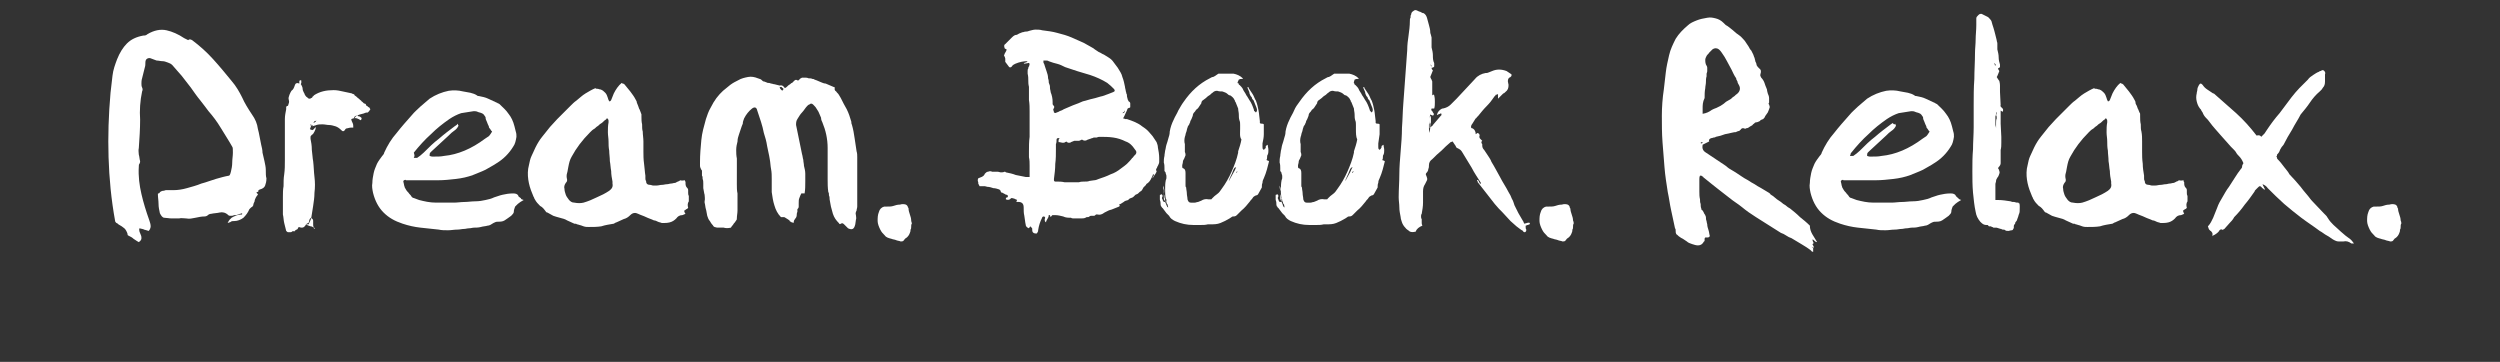
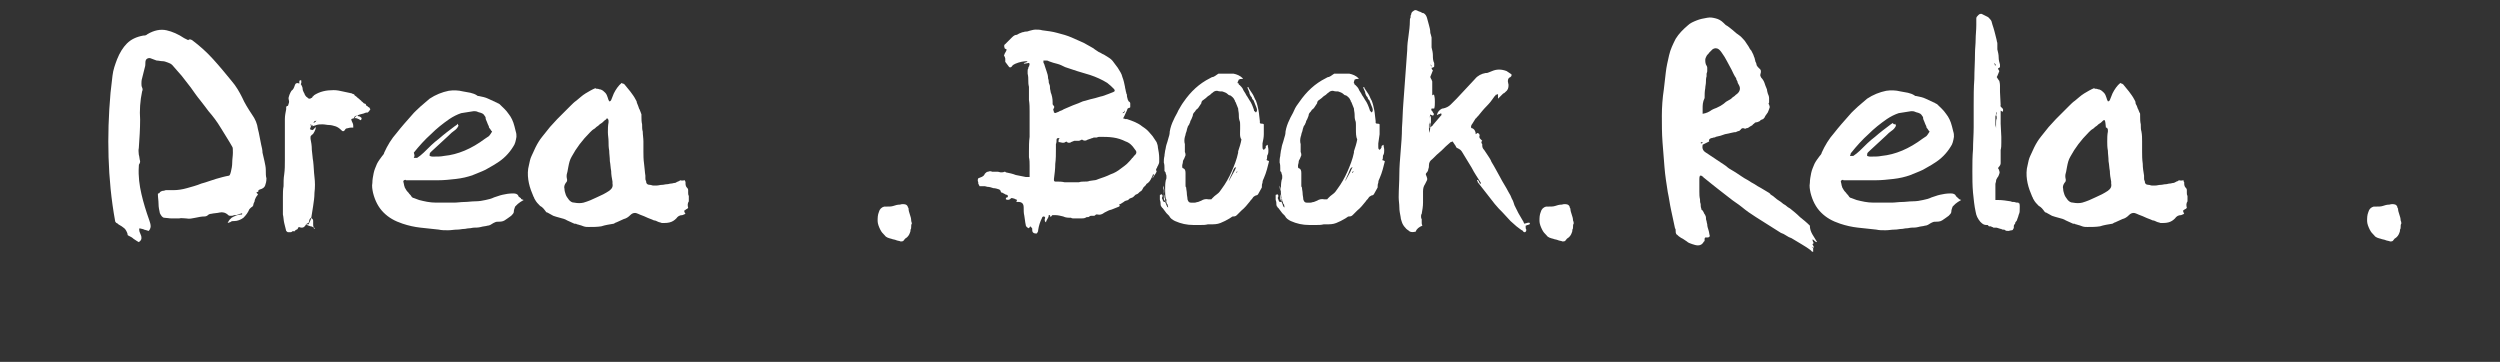
<svg xmlns="http://www.w3.org/2000/svg" version="1.1" id="Layer_1" x="0px" y="0px" viewBox="0 0 380 55" style="enable-background:new 0 0 380 55;" xml:space="preserve">
  <rect x="0" y="0" width="380" height="55" fill="#333333" stroke="none" />
  <style type="text/css">
	.st0{fill:#FFFFFF;}
</style>
  <g>
    <path class="st0" d="M40.5,27.1c0,0.5-0.1,0.8-0.2,1.1c-0.1,0.3-0.4,0.5-0.8,0.6c-0.2,0.1-0.3,0.1-0.2,0.2c0,0.1-0.1,0.2-0.3,0.2   c0,0.2,0.1,0.2,0.1,0.2c0,0,0.1,0.1,0.1,0.2c-0.1,0.1-0.2,0.2-0.3,0.4c-0.1,0.2-0.2,0.4-0.2,0.6c-0.1,0.2-0.2,0.4-0.2,0.6   c-0.1,0.2-0.2,0.3-0.3,0.3c-0.1,0.1-0.2,0.2-0.3,0.3c-0.2,0.5-0.5,0.9-0.9,1.3c-0.4,0.3-0.9,0.5-1.4,0.5c-0.2,0-0.4,0-0.5,0.1   c-0.1,0.1-0.3,0.1-0.5,0.2c0.1-0.2,0.2-0.4,0.3-0.5c0.1-0.1,0.2-0.2,0.3-0.3c0.2-0.1,0.3-0.2,0.6-0.3c0.2-0.1,0.6-0.2,1-0.2   c0-0.1,0-0.2,0-0.2c-0.2,0.1-0.4,0.1-0.6,0.2c-0.2,0.1-0.4,0.1-0.6,0.1c-0.2,0.1-0.3,0.1-0.5,0.1c-0.2,0-0.3,0-0.4-0.1   c-0.4-0.4-0.9-0.5-1.3-0.4c-0.4,0.1-0.9,0.1-1.3,0.2c-0.2,0-0.4,0.1-0.5,0.2c-0.1,0.1-0.3,0.2-0.5,0.2c-0.5,0-0.9,0.1-1.4,0.2   c-0.5,0.1-0.9,0.2-1.4,0.1c-0.4,0-0.7-0.1-1.1,0c-0.4,0-0.7,0-1.1,0c-0.4,0-0.8-0.1-1.1-0.1c-0.3,0-0.5-0.3-0.7-0.7   c-0.1-0.5-0.2-0.9-0.2-1.4c0-0.5-0.1-1-0.1-1.5c0-0.1,0-0.1,0.1-0.1c0.1,0,0.2-0.1,0.2-0.2c0.2-0.1,0.3-0.2,0.5-0.2   c0.2,0,0.3-0.1,0.4-0.1c0.1,0,0.3,0,0.5,0c0.2,0,0.4,0,0.7,0c0.6,0,1.3-0.1,2-0.3c0.7-0.2,1.5-0.4,2.2-0.7c0.8-0.2,1.5-0.5,2.2-0.7   c0.7-0.2,1.4-0.4,2-0.5c0.1,0,0.2-0.2,0.3-0.6c0.1-0.4,0.2-0.9,0.2-1.4c0-0.5,0.1-1,0.1-1.5s0-0.8-0.1-0.9   c-0.5-0.9-1.1-1.8-1.7-2.8c-0.6-1-1.2-1.8-1.9-2.6c-0.4-0.5-0.8-1.1-1.3-1.7c-0.5-0.6-0.9-1.2-1.4-1.9c-0.5-0.6-0.9-1.2-1.4-1.8   c-0.5-0.6-1-1.1-1.4-1.6c-0.2-0.2-0.4-0.3-0.7-0.4c-0.3-0.1-0.5-0.2-0.8-0.2c-0.3,0-0.6-0.1-0.9-0.1c-0.3-0.1-0.5-0.2-0.8-0.3   c-0.2-0.1-0.4-0.1-0.6,0c-0.2,0.1-0.3,0.3-0.3,0.6c0,0.3,0,0.5-0.1,0.8c-0.1,0.3-0.1,0.5-0.2,0.8c-0.1,0.3-0.1,0.5-0.2,0.8   c-0.1,0.3-0.1,0.6-0.1,0.8c0,0.2,0,0.4,0.1,0.6c0.1,0.2,0.1,0.4,0,0.6c-0.3,1.4-0.4,2.9-0.3,4.3c0,1.4-0.1,2.9-0.2,4.3   c-0.1,0.4,0,0.7,0,1c0.1,0.3,0.1,0.7,0.2,1c0,0.1,0,0.2-0.1,0.4c-0.1,0.1-0.1,0.2-0.1,0.4c-0.1,1.5,0.1,2.9,0.4,4.2   c0.3,1.3,0.7,2.6,1.2,4c0.1,0.3,0.2,0.6,0.2,0.9c0,0.2-0.1,0.5-0.3,0.7c-0.4-0.1-0.6-0.2-0.7-0.2c-0.1-0.1-0.4-0.1-0.7-0.2   c-0.1,0.2,0,0.3,0,0.5c0.1,0.2,0.1,0.3,0.2,0.5c0.1,0.2,0.1,0.4,0.1,0.5c0,0.2-0.1,0.4-0.4,0.6c-0.4-0.2-0.6-0.4-0.8-0.5   c-0.2-0.2-0.4-0.3-0.8-0.5c-0.1-0.1-0.1-0.1-0.1,0c0,0,0,0,0-0.1c0-0.2-0.1-0.4-0.2-0.6c-0.1-0.2-0.2-0.3-0.3-0.4   c-0.1-0.1-0.3-0.2-0.4-0.3c-0.2-0.1-0.3-0.2-0.5-0.3c-0.1-0.1-0.2-0.2-0.3-0.2c-0.1-0.1-0.2-0.2-0.2-0.3c-0.6-3.3-0.9-6.5-1-9.7   c-0.1-3.2,0-6.4,0.3-9.8c0.1-0.9,0.2-1.7,0.3-2.6c0.1-0.9,0.4-1.7,0.7-2.5c0.4-1,0.9-1.8,1.5-2.4c0.6-0.6,1.4-1,2.5-1.2   c0.2,0,0.4,0,0.6-0.2c1-0.6,2-0.8,2.9-0.6c0.9,0.2,1.8,0.6,2.7,1.2c0.2,0.1,0.4,0.2,0.6,0.3C28.8,5.9,29,6,29.2,6.1   C30.4,7,31.4,7.9,32.4,9c1,1.1,1.9,2.2,2.8,3.3c0.7,0.8,1.2,1.7,1.6,2.5c0.4,0.9,0.9,1.7,1.5,2.6c0.5,0.7,0.8,1.4,0.9,2.2   c0.2,0.7,0.3,1.5,0.5,2.4c0.1,0.4,0.2,0.8,0.2,1.2c0.1,0.4,0.2,0.9,0.3,1.3c0.1,0.5,0.2,0.9,0.2,1.3C40.4,26.4,40.4,26.8,40.5,27.1   z" />
    <path class="st0" d="M47.3,19.1c-0.1,0.2-0.1,0.4-0.2,0.5c0,0,0.1,0.1,0.1,0.1c0,0,0,0,0.1,0c0.1,0.1,0.2,0.1,0.3,0   c0.1,0,0.1-0.1,0.2-0.2c0.1-0.1,0.1-0.1,0.2-0.2c0,0.3-0.1,0.5-0.2,0.7c-0.1,0.2-0.2,0.4-0.4,0.5c-0.1,0.1-0.2,0.2-0.2,0.3   c0,0.1,0,0.2,0,0.3c0.1,0.5,0.2,1,0.2,1.7c0.1,0.7,0.1,1.2,0.2,1.7c0.1,0.8,0.1,1.6,0.2,2.4c0.1,0.8,0.1,1.6,0,2.4   c0,0.7-0.1,1.3-0.2,2c-0.1,0.6-0.2,1.3-0.3,1.9c-0.1,0.2-0.1,0.3-0.2,0.5c-0.1,0.1-0.1,0.3-0.2,0.4c-0.2,0-0.3,0-0.3,0   c-0.1,0,0,0.1,0.1,0.1c0.1,0.1,0.3,0.1,0.5,0.2c0.2,0,0.3,0.1,0.5,0.2c0.1,0,0.2,0.1,0.1,0.2c-0.1-0.1-0.1-0.1-0.1-0.1   c0,0,0-0.1,0-0.1c-0.1-0.2-0.1-0.3-0.1-0.5c0-0.2,0-0.3,0-0.5c0-0.1,0-0.2-0.1-0.3c0,0-0.1-0.1-0.2-0.2c0,0-0.1,0-0.1,0.1   c0,0-0.1,0-0.1,0.1c-0.1,0.1-0.1,0.2-0.1,0.3c0,0.1-0.1,0.2-0.1,0.3c-0.2,0-0.4,0.2-0.5,0.4c-0.2,0.3-0.5,0.4-1,0.2   c-0.1,0.2-0.2,0.4-0.3,0.4c-0.1,0-0.2,0.1-0.4,0.3c-0.1-0.1-0.2-0.1-0.3,0s-0.2,0.1-0.3,0.1c-0.1,0-0.2,0-0.3,0   c-0.1,0-0.2-0.1-0.3-0.2c-0.1-0.4-0.2-0.8-0.3-1.2c-0.1-0.4-0.1-0.9-0.2-1.3c0-0.4,0-0.9,0-1.3c0-0.4,0-0.9,0-1.3   c0-0.6,0-1.2,0.1-1.7c0-0.6,0-1.2,0.1-1.8c0.1-0.7,0.1-1.4,0.1-2.1c0-0.7,0-1.4,0-2.1v-2.1v-0.6c0-0.5,0-1,0-1.5   c0-0.5,0.1-1,0.2-1.5c0-0.1,0-0.2,0-0.3c0-0.1,0.1-0.2,0.2-0.2c0.1,0,0.1-0.1,0.1-0.1c0.1-0.3,0.2-0.5,0.1-0.8   c-0.1-0.3,0-0.5,0.1-0.8c0.1-0.3,0.2-0.4,0.3-0.6c0.3-0.2,0.4-0.5,0.5-0.8c0.1-0.2,0.1-0.3,0.2-0.3c0.1-0.1,0.2-0.1,0.5,0   c0-0.1,0-0.1,0-0.2c0-0.1,0-0.1,0-0.2c0.1-0.1,0.1-0.1,0.2-0.1c0.1,0,0.1,0,0.1,0.1v0.3c-0.1,0.2-0.1,0.2,0,0.3   c0.1,0.2,0.2,0.4,0.2,0.6c0,0.2,0.1,0.4,0.2,0.6c0.1,0.1,0.1,0.3,0.2,0.4c0.1,0.1,0.1,0.2,0.3,0.3c0.1,0.1,0.2,0.2,0.3,0.2   c0.1,0,0.2,0,0.3-0.1c0.1,0,0.2-0.1,0.2-0.2c0.1-0.1,0.2-0.1,0.2-0.2c0.9-0.6,1.9-0.8,3-0.8c0.5,0,1,0.1,1.4,0.2   c0.5,0.1,0.9,0.2,1.4,0.3c0.1,0.1,0.2,0.1,0.2,0.1c0.1,0,0.2,0.1,0.2,0.2c0.2,0.1,0.4,0.3,0.5,0.4c0.2,0.1,0.3,0.3,0.5,0.4   c0,0.1,0.1,0.1,0.2,0.2c0.1,0.1,0.1,0.1,0.2,0.2c0.2,0.1,0.3,0.1,0.3,0.1c0,0.2,0.1,0.3,0.2,0.3c0.1,0.1,0.2,0.2,0.4,0.3   c0,0.1,0,0.1,0.1,0.2c-0.1,0.1-0.1,0.2-0.2,0.3c-0.1,0.1-0.1,0.1-0.2,0.2c-0.1,0-0.3,0-0.5,0.1c-0.2,0.1-0.4,0.1-0.7,0.2   c-0.2,0.1-0.4,0.1-0.6,0.2c-0.2,0.1-0.3,0.2-0.3,0.3c0,0.1,0.1,0.1,0.1,0c0,0,0.1-0.1,0.1-0.1c0.1-0.1,0.1-0.1,0.2-0.2   c0-0.1,0.1-0.1,0.2,0c0.1,0.1,0.1,0.1,0.2,0.1c0.1,0,0.1,0,0.2,0.1c0.2,0.1,0.2,0.2,0.1,0.4c-0.1,0.1-0.1,0.1-0.2,0   c-0.1,0-0.1-0.1-0.2-0.1c-0.3-0.2-0.7-0.2-1.1,0c0,0.2,0.1,0.4,0.2,0.6c0.1,0.2,0.1,0.4,0.1,0.7c-0.1,0-0.1,0-0.2,0   c-0.1,0-0.1,0-0.2,0c-0.2,0-0.4,0.1-0.5,0.1c-0.2,0-0.3,0.1-0.4,0.3c-0.2,0.2-0.3,0.2-0.5,0c-0.3-0.3-0.6-0.5-0.9-0.6   c-0.3-0.1-0.7-0.2-1-0.2c-0.3,0-0.6-0.1-1-0.1c-0.3,0-0.6,0-0.9,0.1c-0.2,0.1-0.4,0.1-0.6,0.2C47.6,19,47.5,19,47.3,19.1   C47.3,19.1,47.3,19.1,47.3,19.1l0-0.2c0,0-0.1,0-0.1,0C47.2,19.1,47.2,19.1,47.3,19.1L47.3,19.1z M47.6,18.7   c0.3-0.1,0.4-0.2,0.5-0.4c-0.1,0.1-0.2,0.1-0.3,0.1C47.8,18.5,47.7,18.6,47.6,18.7z" />
    <path class="st0" d="M61.3,27.5c0,0.2,0.1,0.4,0.1,0.5c0,0.2,0.1,0.3,0.1,0.4c0,0.1,0.1,0.2,0.2,0.4c0.1,0.2,0.3,0.4,0.4,0.5   c0.1,0.2,0.3,0.3,0.4,0.5c0.1,0.2,0.3,0.3,0.4,0.3c0.3,0.1,0.5,0.2,0.8,0.3c0.8,0.2,1.6,0.4,2.6,0.4c1,0,1.9,0,2.7,0   c0.5,0,1.1-0.1,1.6-0.1c0.5,0,1.1-0.1,1.6-0.1c0.6,0,1.2-0.1,1.6-0.2c0.5-0.1,0.9-0.2,1.3-0.4c0.4-0.1,0.8-0.3,1.3-0.4   c0.4-0.1,1-0.2,1.6-0.2c0.4,0,0.7,0.1,0.8,0.4c0,0.1,0.1,0.1,0.2,0.2c0.1,0.1,0.2,0.1,0.2,0.2c0,0.1,0.2,0.1,0.4,0.2   c-0.2,0.1-0.3,0.2-0.5,0.3c-0.1,0.1-0.3,0.2-0.4,0.3c-0.1,0.1-0.1,0.1-0.2,0.2c-0.1,0.1-0.1,0.1-0.2,0.2c-0.1,0.3-0.2,0.5-0.2,0.8   c0,0.2-0.2,0.4-0.4,0.6c-0.4,0.3-0.7,0.5-1,0.7c-0.3,0.2-0.7,0.2-1.1,0.2c-0.2,0-0.4,0.1-0.6,0.2c-0.3,0.2-0.6,0.4-0.9,0.4   c-0.3,0.1-0.7,0.1-1,0.2c-0.4,0.1-0.7,0.1-1,0.1c-0.3,0-0.5,0.1-0.8,0.1c-0.3,0-0.5,0.1-0.8,0.1c-0.3,0-0.6,0.1-1,0.1   c-0.5,0-0.9,0.1-1.4,0.1c-0.5,0-1,0-1.4-0.1c-0.9-0.1-1.9-0.2-2.8-0.3c-0.9-0.1-1.8-0.3-2.7-0.6c-1.2-0.4-2.1-0.9-2.9-1.7   c-0.8-0.8-1.3-1.8-1.6-3c-0.1-0.5-0.2-1-0.1-1.5c0-0.5,0.1-1,0.2-1.5c0.1-0.5,0.3-0.9,0.5-1.4c0.2-0.4,0.5-0.8,0.8-1.2   c0.2-0.2,0.3-0.4,0.3-0.5c0.5-1.1,1.1-2.1,1.9-3c0.7-0.9,1.5-1.8,2.3-2.7c0.4-0.5,0.9-0.9,1.3-1.3c0.5-0.4,0.9-0.8,1.4-1.2   c0.9-0.6,1.9-1,2.9-1.2c0.7-0.1,1.4-0.1,2.2,0.1c0.4,0.1,0.7,0.1,1.1,0.2c0.4,0.1,0.7,0.2,1,0.4c0.1,0.1,0.2,0.1,0.3,0.1   c0.5,0.1,1,0.2,1.4,0.4c0.4,0.2,0.9,0.4,1.3,0.6c0.1,0,0.1,0.1,0.2,0.1c0.1,0,0.1,0.1,0.2,0.1c0.5,0.5,1,0.9,1.4,1.5   c0.4,0.5,0.7,1.1,0.9,1.9c0.1,0.3,0.1,0.5,0.2,0.8c0.1,0.3,0.1,0.5,0.1,0.8c-0.1,0.6-0.2,1.1-0.5,1.5c-0.3,0.5-0.7,1-1.1,1.4   c-0.4,0.4-0.9,0.8-1.4,1.1c-0.6,0.4-1.2,0.7-1.7,1c-0.6,0.3-1.2,0.5-1.9,0.8c-0.8,0.3-1.7,0.5-2.6,0.6c-0.9,0.1-1.8,0.2-2.7,0.2   c-0.3,0-0.5,0-0.8,0c-0.3,0-0.5,0-0.8,0c-0.2,0-0.4,0-0.6,0c-0.3,0-0.5,0-0.8,0c-0.3,0-0.5,0-0.8,0c-0.3,0-0.5,0-0.6,0   c-0.2,0-0.4,0-0.5,0C61.7,27.3,61.5,27.3,61.3,27.5z M60.7,27.5C60.7,27.6,60.7,27.6,60.7,27.5L60.7,27.5L60.7,27.5L60.7,27.5z    M69.6,18.8c0,0.1,0,0.2,0.1,0.3c-0.2,0.4-0.4,0.6-0.7,0.8c-0.3,0.2-0.5,0.4-0.8,0.7c-0.4,0.4-0.9,0.8-1.3,1.2   c-0.4,0.4-0.9,0.8-1.3,1.2c-0.1,0.1-0.1,0.1-0.2,0.2c-0.1,0.1-0.1,0.3-0.1,0.5c0.1,0,0.2,0.1,0.4,0.1c0.1,0,0.2,0,0.4,0   c0.5,0,0.9,0,1.4-0.1c2.1-0.2,4.2-1.1,6.2-2.6c0.2-0.1,0.4-0.3,0.6-0.4c0.2-0.2,0.3-0.4,0.5-0.7c-0.1-0.1-0.2-0.2-0.3-0.4   c-0.1-0.1-0.2-0.2-0.2-0.4c-0.1-0.2-0.2-0.4-0.3-0.7c-0.1-0.2-0.2-0.4-0.2-0.7c-0.2-0.3-0.3-0.5-0.6-0.6c-0.2-0.1-0.4-0.1-0.6-0.2   c-0.2-0.1-0.4-0.1-0.6-0.1c-0.6,0.1-1.3,0.2-1.9,0.3c-0.6,0.2-1.2,0.5-1.8,0.9c-1,0.7-1.9,1.4-2.8,2.3c-0.9,0.8-1.8,1.8-2.6,2.8   C63,23.5,63,23.6,63,23.7c0,0.1-0.1,0.2-0.1,0.3c0.1,0,0.2,0,0.3,0c0.1,0,0.1,0,0.2,0c0.3-0.2,0.7-0.5,1-0.8   c0.8-0.8,1.5-1.5,2.3-2.1c0.8-0.7,1.6-1.3,2.4-1.9c0.1-0.1,0.2-0.1,0.3-0.2C69.4,19,69.5,18.9,69.6,18.8z" />
    <path class="st0" d="M104.1,27.4c0,0.1,0.1,0.2,0.1,0.3c0,0.1,0,0.1,0,0.2c0,0.3,0.1,0.5,0.2,0.6c0.1,0.1,0.2,0.2,0.2,0.4   c0,0.1,0,0.3,0,0.4c0,0.2,0,0.3,0.1,0.5c0,0.2,0,0.3,0,0.5c0,0.1,0,0.2,0,0.3c-0.2,0.3-0.2,0.6-0.1,1c-0.1,0.1-0.2,0.2-0.3,0.2   c-0.1,0.1-0.2,0.2-0.3,0.2c0,0.2,0.1,0.4,0.2,0.5c-0.3,0.1-0.4,0.2-0.5,0.2c-0.4,0-0.7,0.2-0.9,0.5c-0.3,0.3-0.6,0.5-1,0.6   c-0.4,0.1-0.7,0.1-1.2,0.1c-0.2-0.1-0.4-0.1-0.6-0.2c-0.2-0.1-0.4-0.2-0.6-0.2c-0.4-0.2-0.8-0.3-1.2-0.5c-0.4-0.2-0.8-0.3-1.2-0.5   c-0.4-0.2-0.8-0.2-1.2,0.2c-0.3,0.3-0.6,0.5-1,0.6c-0.4,0.2-0.7,0.3-1.1,0.5c-0.1,0-0.2,0.1-0.4,0.2c-0.6,0.1-1.3,0.2-1.9,0.4   c-0.6,0.1-1.3,0.1-1.9,0.1c-0.3,0-0.5,0-0.8-0.1c-0.3-0.1-0.5-0.2-0.6-0.2c-0.1,0-0.2-0.1-0.4-0.1c-0.1-0.1-0.2-0.1-0.4-0.1   c-0.4-0.2-0.7-0.3-1.1-0.5c-0.3-0.2-0.7-0.3-1.1-0.4c-0.4-0.1-0.7-0.2-1-0.3c-0.3-0.2-0.6-0.3-0.9-0.5c-0.1,0-0.1,0-0.2-0.1   c-0.3-0.4-0.5-0.7-0.9-0.9c-0.3-0.3-0.6-0.6-0.8-1c-0.1-0.1-0.1-0.3-0.2-0.4c-0.1-0.2-0.1-0.3-0.2-0.5c-0.3-0.7-0.5-1.4-0.6-2.1   c-0.1-0.7-0.1-1.5,0.1-2.2c0.1-0.5,0.2-1,0.4-1.4c0.2-0.4,0.4-0.9,0.6-1.3c0.3-0.6,0.6-1.1,1-1.6c0.4-0.5,0.8-1,1.2-1.5   c0.4-0.4,0.7-0.8,1.1-1.2c0.4-0.4,0.7-0.7,1.1-1.1c0.3-0.3,0.6-0.6,0.9-0.9c0.3-0.3,0.6-0.6,0.9-0.8c0.5-0.4,0.9-0.8,1.4-1.1   c0.5-0.3,1-0.6,1.5-0.8c0.1,0.1,0.2,0.1,0.4,0.1c0.1,0,0.2,0.1,0.4,0.1c0.3,0.1,0.5,0.3,0.7,0.5c0.2,0.2,0.3,0.5,0.4,0.8   c0,0.1,0.1,0.3,0.2,0.5c0.1,0,0.2,0,0.3-0.2c0.1-0.2,0.1-0.3,0.2-0.5c0.1-0.2,0.1-0.3,0.2-0.5c0.3-0.6,0.7-1.2,1.2-1.6   c0.1,0.1,0.1,0.1,0.2,0.1c0.1,0,0.1,0.1,0.2,0.1c0.3,0.4,0.6,0.7,0.9,1.1c0.3,0.4,0.6,0.8,0.8,1.2c0.1,0.2,0.2,0.3,0.2,0.5   c0.1,0.2,0.1,0.3,0.2,0.5c0.1,0.2,0.1,0.4,0.2,0.5c0.1,0.2,0.1,0.3,0.2,0.5c0,0.1,0.1,0.2,0.1,0.3c0,0.1,0,0.2,0,0.3   c0,0.4,0,0.8,0.1,1.2c0,0.4,0,0.8,0.1,1.1c0,0.5,0.1,1,0.1,1.5c0,0.5,0,1,0,1.5c0,0.6,0,1.2,0.1,1.9s0.1,1.2,0.2,1.8   c0,0.2,0,0.3,0,0.4c0,0.1,0,0.3,0.1,0.4c0,0.4,0.2,0.6,0.6,0.6c0.2,0,0.3,0.1,0.5,0.1c0.2,0,0.3,0,0.5,0c0.3,0,0.5-0.1,0.8-0.1   c0.3,0,0.5-0.1,0.8-0.1c0.2,0,0.4-0.1,0.6-0.1c0.2,0,0.4-0.1,0.6-0.1c0.1,0,0.2-0.1,0.2-0.1c0.1,0,0.2-0.1,0.2-0.1   c0.1,0,0.3-0.1,0.4-0.2C103.7,27.5,103.9,27.4,104.1,27.4z M91.9,18.3c-0.2,0.2-0.4,0.4-0.6,0.5c-0.2,0.1-0.3,0.3-0.5,0.4   c-0.2,0.1-0.3,0.3-0.5,0.4c-0.2,0.1-0.4,0.3-0.6,0.5c-1.2,1.2-2.1,2.4-2.8,3.7c-0.3,0.5-0.4,1-0.5,1.5c-0.1,0.4-0.1,0.7-0.2,1   c-0.1,0.3-0.1,0.6,0,1c0,0.2,0,0.3-0.2,0.5c-0.2,0.3-0.3,0.6-0.2,0.9c0,0.3,0.1,0.6,0.2,0.9c0.1,0.3,0.3,0.5,0.5,0.8   c0.2,0.2,0.4,0.4,0.8,0.4c0.5,0.1,1,0.1,1.4,0c0.7-0.2,1.4-0.5,2-0.8c0.7-0.3,1.3-0.6,1.9-1c0.4-0.3,0.6-0.6,0.5-1.1   c0-0.1,0-0.2,0-0.3c-0.1-0.5-0.2-1.1-0.2-1.6c-0.1-0.5-0.1-1-0.2-1.5c0-0.6-0.1-1.1-0.1-1.6c-0.1-0.5-0.1-1-0.1-1.4   c0-0.5-0.1-0.9-0.1-1.4c0-0.5,0-1,0.1-1.5c0-0.1,0-0.1,0-0.2c0-0.1,0-0.2-0.1-0.3c0-0.1-0.1-0.1-0.2-0.1   C92.2,18.1,92.1,18.2,91.9,18.3z" />
-     <path class="st0" d="M119.3,13.4c0.2-0.1,0.3-0.2,0.4-0.3s0.2-0.2,0.4-0.3c0.1-0.1,0.2-0.2,0.3-0.2c0.1-0.1,0.2-0.2,0.3-0.3   c0.2-0.2,0.3-0.2,0.5-0.1c0.1,0.1,0.2,0,0.3-0.1c0.1-0.2,0.3-0.2,0.4-0.3c0.1,0,0.3,0,0.4,0c0.2,0,0.4,0,0.6,0.1   c0.2,0,0.4,0,0.6,0.1c0.1,0,0.2,0,0.3,0.1c0.1,0,0.2,0.1,0.3,0.1c0.2,0.1,0.5,0.2,0.7,0.3c0.2,0.1,0.5,0.2,0.7,0.2   c0.2,0.1,0.5,0.2,0.7,0.3c0.2,0.1,0.5,0.2,0.7,0.3c-0.1,0.3,0,0.5,0.2,0.6c0.1,0.2,0.3,0.3,0.4,0.5c0.1,0.2,0.2,0.3,0.3,0.5   c0.3,0.6,0.6,1.2,0.9,1.7c0.3,0.6,0.5,1.2,0.7,1.9c0,0.2,0,0.3,0.1,0.5c0.2,0.7,0.3,1.3,0.4,2c0.1,0.7,0.2,1.3,0.3,2   c0.1,0.3,0.1,0.6,0.1,0.9s0,0.6,0,0.9c0,0.5,0,1,0,1.5c0,0.5,0,1,0,1.5c0,0.4,0,0.7,0,1c0,0.3,0,0.7,0,1c0,0.2,0,0.4,0,0.5   s0,0.4,0,0.5c0,0.2,0,0.4,0,0.6c0,0.2-0.1,0.4-0.1,0.6c-0.1,0.2-0.2,0.4-0.1,0.7c0,0.2,0.1,0.5,0,0.7c0,0.2-0.1,0.5-0.1,0.7   c-0.1,0.4-0.2,0.6-0.4,0.7c-0.2,0.1-0.5,0-0.7-0.1c-0.1-0.1-0.2-0.2-0.3-0.3c-0.1-0.1-0.2-0.2-0.3-0.3c-0.2-0.2-0.3-0.2-0.5-0.1   c-0.1,0.1-0.2,0.1-0.3-0.1c-0.4-0.4-0.7-0.8-0.9-1.4c-0.1-0.4-0.2-0.7-0.3-1.1c-0.1-0.4-0.1-0.7-0.2-1.1c0-0.2,0-0.4-0.1-0.6   c0-0.2,0-0.4-0.1-0.5c-0.1-0.7-0.1-1.3-0.1-1.9c0-0.6,0-1.3,0-1.9v-2.9c0-1.4-0.3-2.7-0.8-3.9c-0.1-0.2-0.2-0.4-0.2-0.7   c-0.1-0.2-0.2-0.5-0.3-0.7c-0.1-0.3-0.3-0.5-0.4-0.7c-0.1-0.2-0.3-0.4-0.5-0.6c-0.2-0.2-0.4-0.2-0.6,0c-0.1,0-0.2,0.1-0.3,0.2   c-0.3,0.3-0.5,0.7-0.8,1c-0.3,0.3-0.5,0.7-0.7,1c-0.2,0.3-0.2,0.6-0.2,0.9c0.3,1.5,0.6,3,0.9,4.4c0.1,0.3,0.1,0.6,0.2,0.9   c0,0.3,0.1,0.6,0.1,0.9c0.1,0.4,0.2,0.8,0.2,1.2c0,0.4,0,0.8,0,1.2c0,0.6,0,1.2-0.1,1.8c-0.2,0-0.3,0-0.5,0   c-0.1,0.2-0.2,0.4-0.3,0.7c-0.1,0.2-0.1,0.5-0.1,0.8c0,0.2,0,0.3,0,0.5c0,0.2-0.1,0.3-0.2,0.4c0,0.1,0,0.2,0,0.4   c-0.1,0.2-0.1,0.4-0.1,0.5c0,0.2-0.1,0.4-0.2,0.5c-0.1,0.1-0.1,0.2-0.2,0.3c0,0.1-0.1,0.3-0.1,0.4c-0.1,0-0.1-0.1-0.2-0.1   c-0.1,0-0.1,0-0.2-0.1c-0.1,0-0.2-0.1-0.2-0.2c-0.1-0.1-0.2-0.1-0.3-0.2c-0.3-0.2-0.5-0.3-0.5-0.3c-0.1,0-0.2,0-0.5,0   c-0.5-0.5-0.8-1.1-1-1.8c-0.2-0.6-0.3-1.3-0.4-2c0-0.4,0-0.7,0-1c0-0.3,0-0.6,0-1c0-0.5,0-1-0.1-1.5c-0.1-0.5-0.1-1-0.2-1.5   c-0.1-0.7-0.3-1.4-0.4-2c-0.1-0.7-0.3-1.4-0.5-2c-0.2-1.1-0.6-2.2-1-3.4c-0.1-0.5-0.4-0.6-0.8-0.3c-0.5,0.4-0.9,0.9-1.2,1.5   c-0.1,0.3-0.2,0.5-0.2,0.8c-0.1,0.2-0.2,0.5-0.3,0.8c-0.1,0.3-0.2,0.6-0.3,0.9c-0.1,0.3-0.2,0.6-0.2,1c-0.1,0.4-0.2,0.8-0.2,1.3   c0,0.4,0,0.8,0.1,1.3v0.5c0,0.2,0,0.5,0,0.7c0,0.2,0,0.5,0,0.7V28c0,0.5,0,1,0.1,1.4c0,0.5,0,0.9,0,1.4c0,0.4,0,0.8,0,1.2   c0,0.4-0.1,0.8-0.1,1.2c0,0.1,0,0.2-0.1,0.3c-0.1,0.1-0.1,0.2-0.2,0.3c-0.1,0.1-0.2,0.2-0.3,0.4c-0.1,0.1-0.2,0.2-0.3,0.4   c-0.4,0.1-0.8,0.1-1.1,0c-0.1,0-0.3,0-0.6,0c-0.1,0-0.3,0-0.4,0c-0.1,0-0.3-0.1-0.4-0.1c-0.1-0.1-0.2-0.1-0.2-0.2   c-0.2-0.2-0.4-0.5-0.5-0.7c-0.2-0.2-0.3-0.5-0.4-0.8c-0.1-0.4-0.1-0.7-0.2-1c-0.1-0.3-0.1-0.7-0.2-1c0,0,0-0.1,0-0.1c0,0,0,0,0-0.1   c0.1-0.4,0-0.7,0-1c-0.1-0.3-0.1-0.6-0.2-1c0-0.2,0-0.5,0-0.7c0-0.2,0-0.5-0.1-0.7c0-0.2,0-0.4-0.1-0.5c0-0.2,0-0.3,0-0.5   c0-0.1,0-0.2,0-0.2c0-0.1,0-0.1-0.1-0.2c-0.1-0.2-0.2-0.4-0.2-0.6c0-0.2,0-0.4,0-0.6c0-1.1,0.1-2.2,0.2-3.3   c0.1-1.1,0.4-2.1,0.7-3.2c0.2-0.6,0.4-1.2,0.7-1.7c0.3-0.6,0.6-1.1,0.9-1.5c0.2-0.2,0.3-0.4,0.5-0.6c0.2-0.2,0.3-0.3,0.5-0.5   c0.4-0.3,0.7-0.6,1.1-0.9c0.4-0.3,0.8-0.5,1.2-0.7c0.5-0.3,1-0.4,1.5-0.5c0.5-0.1,1,0,1.5,0.2c0.2,0.1,0.4,0.1,0.5,0.2   c0.2,0.2,0.3,0.3,0.5,0.3c0.2,0.1,0.3,0.1,0.5,0.2c0.2,0,0.3,0,0.5,0.1c0.2,0,0.3,0.1,0.5,0.1c0.3,0.1,0.5,0.1,0.8,0.2   C118.9,12.9,119.1,13.1,119.3,13.4z M118.5,13.2c0,0.1,0.1,0.2,0.1,0.3c0.1,0.1,0.1,0.1,0.2,0.2c0.1,0.1,0.2,0.1,0.3-0.2   c-0.2-0.2-0.3-0.2-0.3-0.3C118.7,13.3,118.6,13.2,118.5,13.2z" />
    <path class="st0" d="M138.5,34.5c0,0.1,0,0.3-0.1,0.4c0,0.2,0,0.3-0.1,0.5c-0.1,0.3-0.3,0.6-0.6,0.8c-0.1,0-0.2,0.2-0.3,0.3   c-0.1,0.2-0.3,0.2-0.5,0.2c-0.2-0.1-0.5-0.1-0.7-0.2c-0.2-0.1-0.5-0.1-0.7-0.2c-0.4-0.1-0.8-0.2-1-0.5c-0.3-0.3-0.5-0.5-0.7-0.9   c-0.2-0.4-0.4-0.9-0.4-1.3c0-0.5,0-0.9,0.2-1.4c0.1-0.4,0.4-0.7,0.8-0.8c0,0,0.1,0,0.2,0c0.1,0,0.1,0,0.2,0c0.4,0,0.7,0,1-0.1   c0.3-0.1,0.6-0.2,1-0.2c0.3-0.1,0.6-0.1,0.9,0c0.2,0.1,0.3,0.3,0.3,0.4c0.1,0.1,0.1,0.2,0.1,0.2c0,0.3,0.1,0.6,0.2,0.9   c0.1,0.3,0.2,0.6,0.2,0.9c0,0.2,0.1,0.3,0.1,0.5C138.5,34.1,138.5,34.3,138.5,34.5z" />
    <path class="st0" d="M149.7,26.4c0.2-0.2,0.3-0.3,0.5-0.3c0.2-0.1,0.4-0.1,0.6,0c0.1,0,0.3,0,0.4,0c0.1,0,0.3,0,0.4,0   c0.2,0,0.4,0.1,0.5,0.1c0.2,0,0.4,0,0.6-0.1c0.1,0,0.1,0,0.2,0.1c0.5,0.1,1,0.2,1.5,0.4c0.5,0.1,1,0.2,1.5,0.3c0.1,0,0.2,0,0.4,0   c0.1,0,0.1,0,0.2,0c0-0.1,0-0.1,0-0.2c0-0.1,0-0.1,0-0.2c0-0.5,0-0.9,0-1.3c0-0.4,0-0.9-0.1-1.3c0-0.1,0-0.3,0-0.4   c0-0.2,0-0.3,0-0.5c0-0.7,0-1.5,0.1-2.2c0-0.8,0-1.5,0-2.2c0-0.6,0-1.1,0-1.7c0-0.5,0-1.1-0.1-1.7c0-0.2,0-0.4,0-0.5   c0-0.2,0-0.3,0-0.5c0-0.1,0-0.2,0-0.3c0-0.1,0-0.2,0-0.3c0-0.1,0-0.1,0-0.2c0,0,0-0.1,0-0.2c-0.1-0.4-0.1-0.7-0.1-1   c0-0.3,0-0.6-0.1-1c0-0.2,0-0.3,0-0.4c0-0.1,0-0.3,0.1-0.4c0-0.1,0-0.2,0.1-0.3s0-0.2,0.1-0.3c0-0.2-0.1-0.3-0.3-0.2l-0.6,0.1   c0.1-0.1,0.1-0.2,0.3-0.2c0.1,0,0.2-0.1,0.3-0.2l0,0c-0.6,0-1.2,0.1-1.9,0.4c-0.2,0.1-0.4,0.2-0.5,0.4c-0.1,0.1-0.2,0.2-0.4,0.1   c-0.2-0.3-0.4-0.5-0.6-0.8c0-0.2,0-0.4,0-0.5c0-0.1-0.1-0.3-0.2-0.5c0.1-0.1,0.1-0.3,0.2-0.4c0.1-0.2,0.2-0.3,0.2-0.5   c-0.2-0.1-0.3-0.1-0.3-0.2c-0.1-0.3-0.1-0.5,0.1-0.6c0.2-0.2,0.3-0.3,0.5-0.5c0.2-0.2,0.3-0.3,0.5-0.5c0.3-0.3,0.5-0.4,0.7-0.4   c0.1,0,0.2-0.1,0.4-0.2c0.2-0.1,0.3-0.1,0.5-0.2c0.2,0,0.3-0.1,0.5-0.1c0.1,0,0.3,0,0.5-0.1c0.4-0.1,0.7-0.2,1-0.2s0.7,0,1,0.1   c0.8,0.1,1.6,0.2,2.3,0.4c0.8,0.2,1.5,0.4,2.2,0.7c0.3,0.1,0.6,0.3,0.9,0.4c0.3,0.1,0.6,0.3,0.9,0.4c0.3,0.2,0.6,0.3,0.9,0.5   c0.3,0.2,0.6,0.3,0.8,0.5c0.1,0.1,0.2,0.1,0.3,0.2c0.1,0.1,0.2,0.1,0.3,0.2c0.3,0.1,0.5,0.3,0.8,0.4c0.3,0.2,0.5,0.3,0.8,0.5   c0.3,0.2,0.5,0.4,0.7,0.7c0.2,0.3,0.4,0.5,0.6,0.8c0.3,0.5,0.6,0.9,0.7,1.4c0.2,0.5,0.3,1,0.4,1.5c0,0.2,0.1,0.4,0.1,0.5   c0,0.2,0.1,0.3,0.1,0.5c0.1,0.1,0.1,0.3,0.1,0.4c0,0.2,0.1,0.3,0.1,0.5c0.1,0.1,0.1,0.2,0.1,0.2c0,0.1,0.1,0.1,0.2,0.2   c0,0,0.1,0.1,0.1,0.2c0,0.1,0,0.2,0,0.3s0,0.2,0,0.3c-0.1,0.1-0.1,0.1-0.2,0.1c-0.1,0-0.1,0.1-0.2,0.1c-0.1,0.3-0.2,0.5-0.3,0.7   s-0.2,0.5-0.4,0.8c0.1,0,0.2,0,0.3,0.1c0.1,0,0.2,0,0.3,0c0.9,0.3,1.7,0.6,2.3,1.1c0.3,0.2,0.6,0.4,0.9,0.7   c0.3,0.3,0.5,0.6,0.7,0.8c0.2,0.3,0.4,0.6,0.6,0.9c0.1,0.3,0.2,0.5,0.2,0.8c0.1,0.5,0.2,1.1,0.2,1.6c0,0.2,0,0.4,0,0.6   c0,0.2-0.1,0.4-0.2,0.6c-0.1,0.1-0.1,0.3-0.2,0.4c-0.1,0.1-0.1,0.3,0,0.4v0.1c-0.1,0.2-0.2,0.4-0.3,0.5c-0.1,0.2-0.2,0.3-0.3,0.5   c0-0.1,0-0.2,0.1-0.3c0.1-0.1,0.1-0.2,0.1-0.3c-0.1,0-0.2,0-0.2,0.2c-0.1,0.2-0.2,0.4-0.3,0.6c-0.1,0.2-0.2,0.3-0.4,0.5   c-0.2,0.1-0.3,0.2-0.3,0.3c-0.1,0.1-0.1,0.1-0.2,0.2c-0.1,0.1-0.1,0.1-0.2,0.2c-0.1,0.2-0.2,0.4-0.3,0.5c-0.2,0.1-0.3,0.2-0.5,0.4   c-0.1,0.1-0.2,0.1-0.4,0.2c-0.1,0.1-0.2,0.2-0.3,0.3c-0.1,0.1-0.3,0.2-0.4,0.2c-0.2,0.1-0.3,0.1-0.4,0.3c-0.3,0.1-0.5,0.1-0.7,0.3   c-0.2,0.1-0.4,0.3-0.7,0.4c0,0.1,0.1,0.1,0.1,0.1c0,0,0,0,0,0.1c-0.1,0.1-0.1,0.1-0.1,0.1c-0.2,0.1-0.3,0.1-0.5,0.2   c-0.2,0.1-0.3,0.1-0.5,0.2c-0.2,0.1-0.4,0.1-0.6,0.2c-0.2,0.1-0.4,0.2-0.6,0.3c-0.4,0.3-0.7,0.4-1.1,0.3c-0.1,0-0.1,0-0.2,0   c-0.1,0.1-0.2,0.2-0.3,0.2c-0.1,0-0.2,0-0.4,0c-0.1,0-0.2,0-0.3,0.1c-0.1,0.1-0.2,0.1-0.3,0.1c-0.1,0-0.2,0-0.3,0.1   c-0.2,0.1-0.5,0.1-0.7,0.1c-0.2,0-0.5,0-0.7,0c-0.1,0-0.3,0-0.4,0c-0.1,0-0.3,0-0.4-0.1c-0.4,0-0.8,0-1.2-0.2   c-0.4-0.1-0.8-0.2-1.2-0.2c-0.2,0-0.3,0-0.4,0c-0.1,0-0.1,0.1-0.3,0.3c-0.1-0.2-0.1-0.3-0.1-0.3c0,0,0,0-0.1,0h-0.1   c0,0,0,0.1,0,0.1c0,0.2-0.1,0.3-0.2,0.5c-0.1,0.2-0.2,0.3-0.2,0.5c-0.2-0.1-0.2-0.3-0.2-0.5c0.1-0.2,0.1-0.3-0.1-0.4   c-0.2,0-0.3,0.1-0.3,0.2c-0.3,0.6-0.5,1.2-0.6,1.9c0,0.1,0,0.2-0.1,0.3c0,0.1-0.1,0.2-0.2,0.2c-0.4,0-0.6-0.2-0.6-0.5   c0-0.1,0-0.2,0-0.2c0-0.1,0-0.1-0.1-0.2c0,0-0.1-0.1-0.2-0.2c-0.1,0.1-0.1,0.2-0.2,0.3c-0.3-0.1-0.5-0.3-0.5-0.6   c-0.1-0.4-0.1-0.8-0.2-1.3c-0.1-0.4-0.1-0.8-0.1-1.3c0-0.3-0.1-0.5-0.2-0.6c-0.1-0.1-0.3-0.2-0.5-0.2c-0.1,0-0.1,0-0.2,0   c-0.1,0-0.1,0-0.2,0c0-0.1,0-0.1,0.1-0.3c-0.1-0.1-0.3-0.1-0.4-0.2c-0.1,0-0.3-0.1-0.4-0.1c-0.1,0-0.2,0.1-0.3,0.2   c-0.2,0.1-0.4,0.1-0.6,0c0,0,0,0,0-0.1s0,0,0-0.1c0,0,0.1-0.1,0.2-0.1c0.1,0,0.1-0.1,0.1-0.2c0-0.1-0.1-0.2-0.2-0.2   c-0.1,0-0.2,0-0.2-0.1c-0.1,0-0.1,0-0.2-0.1c-0.1,0-0.1,0-0.2-0.1c-0.2,0-0.3-0.1-0.3-0.3c0,0-0.1-0.1-0.2-0.2   c-0.3-0.1-0.6-0.2-0.9-0.2c-0.3-0.1-0.6-0.2-0.9-0.2c-0.1,0-0.3-0.1-0.4-0.1c-0.1,0-0.3,0-0.4,0c-0.2,0-0.3,0-0.4,0   c0,0-0.1-0.2-0.2-0.4c0,0,0,0,0-0.1c0,0,0,0,0-0.1c-0.1-0.2-0.1-0.4,0-0.6C149.6,26.8,149.6,26.6,149.7,26.4z M160.2,17.1   c0.2,0.1,0.3,0.1,0.4,0c0.1,0,0.2-0.1,0.3-0.1c0.1-0.1,0.2-0.1,0.4-0.2c0.1,0,0.2-0.1,0.4-0.2c0.2-0.1,0.5-0.2,0.7-0.3   c0.2-0.1,0.5-0.2,0.7-0.3c0.3-0.1,0.5-0.2,0.8-0.3c0.2-0.1,0.5-0.2,0.7-0.3c0.5-0.1,1-0.3,1.5-0.4c0.5-0.1,1-0.3,1.5-0.4   c0.6-0.2,1.1-0.4,1.6-0.6c0.3-0.1,0.3-0.3,0.1-0.5c-0.3-0.3-0.6-0.6-1-0.9c-0.8-0.5-1.7-0.9-2.6-1.2c-0.3-0.1-0.7-0.2-1-0.3   c-0.3-0.1-0.7-0.2-1-0.3c-0.3-0.1-0.6-0.2-0.9-0.3c-0.3-0.1-0.6-0.2-0.9-0.3c-0.4-0.2-0.8-0.4-1.2-0.5c-0.4-0.1-0.8-0.2-1.3-0.4   c-0.1-0.1-0.3-0.1-0.4-0.1c-0.1,0-0.3,0-0.4,0c0,0.1,0,0.2,0,0.3c0.1,0.2,0.2,0.4,0.2,0.5c0.1,0.3,0.2,0.6,0.3,0.9   c0.1,0.3,0.2,0.6,0.2,0.9c0,0.2,0.1,0.3,0.1,0.5c0,0.2,0,0.3,0.1,0.5c0.1,0.2,0.1,0.4,0.1,0.6c0,0.2,0.1,0.4,0.1,0.6   c0.2,0.5,0.3,1,0.3,1.5c0,0.1,0,0.2,0,0.3c0,0.1,0.1,0.2,0.1,0.2c0.2,0.2,0.2,0.3,0,0.6c0,0,0,0.1,0,0.1   C160.2,17,160.2,17,160.2,17.1z M160.9,21.6c0-0.1,0-0.2,0-0.2c0-0.1,0-0.2,0.1-0.3c0.1-0.1,0-0.1,0-0.1c-0.1,0-0.1,0-0.2,0   c-0.1,0-0.2,0.1-0.2,0.2c0,0.2,0,0.5-0.1,0.7c0,0.2,0,0.5,0,0.7c0,0.8,0,1.6-0.1,2.3c0,0.8-0.1,1.5-0.2,2.3v0.2   c0,0.1,0.1,0.2,0.2,0.2c0,0,0,0,0.1,0c0,0,0.1,0,0.1,0c0.4,0,0.8,0,1.2,0.1c0.4,0,0.8,0,1.2,0c0.2,0,0.3,0,0.5,0c0.2,0,0.3,0,0.5,0   c0.3-0.1,0.6-0.1,0.8-0.1c0.3,0,0.6,0,0.8-0.1c0.2,0,0.5-0.1,0.7-0.1c0.2,0,0.5-0.1,0.7-0.2c0.6-0.2,1.2-0.4,1.8-0.7   c0.6-0.2,1.1-0.5,1.6-0.9c0.4-0.3,0.7-0.5,0.9-0.7c0.3-0.3,0.6-0.6,0.8-0.9c0.1,0,0.1-0.1,0.2-0.2c0.1-0.1,0.1-0.2,0.2-0.2   c0.3-0.3,0.3-0.6,0-0.9c-0.4-0.6-0.8-1-1.4-1.2c-0.6-0.3-1.2-0.5-1.9-0.6c-0.7-0.1-1.3-0.1-2-0.1c-0.2,0-0.3,0-0.5,0.1   c-0.2,0-0.3,0-0.4,0c-0.1,0-0.2,0.1-0.3,0.1c-0.1,0-0.2,0.1-0.3,0.1c-0.2,0.1-0.4,0.1-0.5,0.2c-0.2,0.1-0.4,0.1-0.6,0   c-0.1-0.1-0.2-0.1-0.3,0c-0.1,0-0.2,0.1-0.3,0.1c-0.1,0-0.1,0-0.1,0s-0.1,0-0.1,0c-0.2,0-0.4,0-0.5,0c-0.2,0.1-0.3,0.1-0.5,0.2   c-0.1,0.1-0.2,0.1-0.3,0.1c-0.1,0-0.2,0-0.3-0.1c-0.1-0.1-0.1-0.1-0.3,0c-0.1,0.1-0.2,0.1-0.4,0.1C161.1,21.6,161,21.6,160.9,21.6z    M170.6,17.2c0.2,0,0.3-0.1,0.3-0.1c0-0.1,0.1-0.1,0.1-0.2c0,0,0,0,0,0c0,0,0,0,0-0.1c-0.1,0.1-0.1,0.1-0.1,0.2   C170.8,17,170.7,17.1,170.6,17.2z" />
    <path class="st0" d="M188.2,12.6c0,0.1,0.1,0.1,0.1,0.2c0,0.1,0,0.1,0.1,0.1c0.2,0.2,0.4,0.4,0.5,0.6c0.1,0.3,0.3,0.5,0.4,0.7   c0.1,0.2,0.2,0.4,0.3,0.5c0.1,0.2,0.2,0.3,0.3,0.5c0.3,0.4,0.5,0.9,0.7,1.5c0,0.1,0,0.2,0.1,0.2c0,0,0.1,0.1,0.2,0.2   c0.2-0.2,0.2-0.4,0.1-0.7c-0.1-0.2-0.1-0.3-0.2-0.5c-0.1-0.2-0.1-0.3-0.2-0.5c0-0.1-0.1-0.2-0.2-0.3c-0.1-0.1-0.1-0.2-0.1-0.2   c0-0.1-0.1-0.2-0.2-0.3c-0.1-0.2-0.2-0.4-0.2-0.6c-0.1-0.2-0.2-0.5-0.3-0.7c0.1-0.1,0.2-0.1,0.2,0.1c0.2,0.3,0.4,0.6,0.6,0.9   c0.2,0.3,0.3,0.7,0.5,1c0.2,0.5,0.3,1,0.4,1.5c0.1,0.5,0.1,1,0.2,1.6v0.3c0.1,0.1,0.2,0.1,0.3,0.1c0.1,0,0.2,0,0.3,0.1v0.1   c0,0.5,0,0.9,0,1.4s-0.1,0.9-0.2,1.4c0,0.2,0,0.4,0,0.5c0,0.2,0,0.3,0.1,0.4c0.1,0.1,0.1,0.1,0.2,0c0,0,0-0.1,0.1-0.1   c0.1-0.1,0.1-0.2,0.1-0.2c0-0.1,0-0.2,0-0.2c0,0,0.1-0.1,0.3-0.2c0,0.3,0.1,0.5,0.1,0.8c0,0.2,0,0.5-0.1,0.7   c-0.1,0.1-0.1,0.3-0.1,0.4c0,0.1,0,0.3-0.1,0.4c0.1,0.1,0.1,0.1,0.2,0.1c0.1,0,0.1,0.1,0.2,0.1c-0.2,0.8-0.4,1.7-0.8,2.6   c-0.1,0.2-0.2,0.4-0.2,0.7c-0.1,0.2-0.1,0.4-0.1,0.7l-0.5,0.9c-0.1,0.2-0.2,0.3-0.4,0.3c-0.2,0.1-0.4,0.2-0.5,0.4   c-0.1,0.2-0.3,0.3-0.4,0.5c-0.4,0.5-0.8,1-1.3,1.4c-0.1,0.1-0.2,0.2-0.3,0.3c-0.1,0.1-0.2,0.2-0.3,0.3c-0.2,0.2-0.3,0.3-0.6,0.3   c-0.1,0-0.2,0-0.3,0.1c-0.1,0.1-0.2,0.1-0.3,0.2c-0.5,0.3-0.9,0.5-1.4,0.7c-0.5,0.2-1,0.2-1.5,0.2c-0.2,0-0.3,0-0.4,0   c-0.4,0.1-0.7,0.1-1.1,0.1c-0.4,0-0.7,0-1.1,0c-1,0-1.9-0.2-2.8-0.6c-0.4-0.2-0.7-0.4-0.9-0.8c-0.1-0.1-0.1-0.1-0.2-0.2   c-0.1-0.1-0.1-0.1-0.2-0.2c-0.1-0.1-0.2-0.3-0.3-0.4c-0.1-0.1-0.2-0.3-0.3-0.4c-0.1,0-0.1-0.1-0.1-0.1c0,0,0-0.1-0.1-0.1   c-0.1-0.2-0.1-0.4-0.1-0.6c0-0.2-0.1-0.3-0.1-0.5c0-0.3,0-0.4,0-0.6c0-0.1,0-0.1,0.1-0.1c0,0,0.1,0,0.1-0.1   c0.1,0.1,0.2,0.1,0.2,0.2c0,0.1,0,0.1,0,0.2c-0.1,0.1-0.1,0.3,0,0.4c0,0.1,0.1,0.3,0.2,0.4c0,0,0.1,0,0.2,0c0.1,0,0.2-0.1,0.2-0.2   c0-0.1,0-0.2-0.1-0.3c-0.1-0.5-0.1-0.9-0.1-1.4c0-0.5,0-0.9,0.1-1.4c0.1-0.2,0.1-0.3,0.1-0.5c0-0.2,0-0.3-0.1-0.5   c0-0.2-0.1-0.3-0.2-0.4c0,0,0-0.1,0-0.2c0,0,0-0.1,0-0.2c0-0.3,0-0.6-0.1-0.9c0-0.3,0-0.6,0.1-1c0-0.3,0.1-0.6,0.1-0.8   c0.1-0.3,0.1-0.6,0.2-0.9c0.1-0.3,0.2-0.6,0.3-1c0.1-0.3,0.2-0.6,0.2-1c0.1-0.6,0.3-1.2,0.6-1.8c0.2-0.5,0.5-0.9,0.7-1.4   c0.3-0.5,0.5-0.9,0.8-1.3c1.1-1.6,2.4-2.8,4-3.6c0.2-0.1,0.3-0.2,0.5-0.2c0.2-0.1,0.4-0.2,0.5-0.3c0.1-0.1,0.2-0.1,0.3-0.2   c0.1,0,0.3,0,0.4,0h1.9c0.5,0.1,1,0.3,1.4,0.7c0,0,0,0,0,0.1h-0.2c-0.1,0-0.2,0-0.4,0.1v0C188,12.7,188.1,12.7,188.2,12.6   L188.2,12.6z M176.9,29.5c0.1-0.4,0.1-0.9-0.1-1.3c0,0.2,0,0.4,0.1,0.7C176.9,29,176.9,29.2,176.9,29.5c0,0.1,0,0.2,0,0.3   c0,0.1,0,0.2,0,0.3c0,0.3,0.1,0.4,0.3,0.5c-0.1,0.1-0.1,0.2,0,0.3c0,0.1,0.1,0.2,0.1,0.3c0.1,0.1,0.1,0.2,0.1,0.2   c0,0.1,0.1,0.1,0.2,0.1c0,0,0,0.1,0,0.1c0,0,0,0.1,0,0.1h0c0,0,0-0.1,0-0.1c0,0,0,0,0-0.1c-0.1-0.1-0.1-0.2-0.1-0.3   c0-0.1-0.1-0.2-0.1-0.2c-0.1-0.1-0.1-0.2-0.1-0.3c0-0.1-0.1-0.1-0.2-0.2c0-0.2,0-0.3-0.1-0.5c0-0.2,0-0.3-0.1-0.5   C177.1,29.6,177.1,29.6,176.9,29.5C177,29.5,177,29.5,176.9,29.5z M188.5,19.6c0-0.2,0-0.4,0-0.6s0-0.5-0.1-0.7   c-0.1-0.3-0.1-0.6-0.1-0.9c0-0.3-0.1-0.6-0.1-0.9c-0.1-0.2-0.1-0.3-0.2-0.5c-0.1-0.2-0.1-0.3-0.2-0.5c-0.1-0.1-0.1-0.1-0.1-0.2   c0-0.1-0.1-0.1-0.1-0.2c-0.1-0.2-0.3-0.4-0.6-0.6c-0.2,0-0.3-0.1-0.4-0.2c-0.2-0.2-0.5-0.3-0.8-0.4c-0.3,0-0.5,0-0.8-0.1   c-0.3,0-0.5,0.1-0.7,0.3c-0.2,0.1-0.3,0.3-0.5,0.4c-0.2,0.1-0.4,0.3-0.5,0.4c-0.1,0.1-0.3,0.2-0.4,0.3c-0.2,0.1-0.3,0.3-0.3,0.5   c-0.1,0.2-0.3,0.4-0.4,0.6c-0.1,0.2-0.3,0.3-0.4,0.4c-0.1,0.2-0.2,0.3-0.3,0.4c-0.1,0.1-0.2,0.3-0.2,0.5c-0.1,0.2-0.1,0.3-0.2,0.5   c-0.1,0.2-0.2,0.3-0.2,0.5c-0.1,0.1-0.1,0.3-0.2,0.4c-0.1,0.1-0.2,0.3-0.2,0.4c-0.1,0.2-0.1,0.5-0.2,0.7c-0.1,0.2-0.1,0.5-0.2,0.7   c-0.1,0.4-0.1,0.8,0,1.1c0,0.4,0,0.8,0,1.2c0.1,0.2,0.1,0.4,0.1,0.5c-0.1,0.2-0.1,0.3-0.2,0.5c-0.1,0.2-0.2,0.3-0.2,0.5   c0,0.2-0.1,0.4-0.1,0.5c0,0.1,0,0.2,0,0.3c0,0.1,0.1,0.2,0.2,0.2c0.2,0.1,0.3,0.3,0.3,0.7c0,0.1,0,0.3,0,0.4c0,0.1,0,0.3,0,0.4   c0,0.1,0,0.3,0,0.4s0,0.3,0,0.4s0,0.2,0,0.3c0,0.1,0,0.2,0.1,0.3c0,0.3,0.1,0.6,0.1,0.9c0,0.3,0.1,0.6,0.1,0.9   c0.1,0.3,0.2,0.5,0.5,0.5c0.1,0,0.2,0,0.3,0c0.1,0,0.2,0,0.3,0c0.2,0,0.3-0.1,0.5-0.1c0.2-0.1,0.3-0.1,0.5-0.2   c0.3-0.2,0.7-0.3,1.1-0.2c0.1,0,0.2,0,0.3,0c0.1,0,0.2,0,0.2-0.1c0.3-0.3,0.5-0.5,0.8-0.7c0.3-0.2,0.5-0.5,0.7-0.8   c0.6-0.8,1.1-1.7,1.5-2.6c0.4-0.9,0.8-1.9,1-2.9c0,0,0-0.1,0-0.2c0.2-0.6,0.4-1.2,0.5-1.8C188.4,20.8,188.5,20.2,188.5,19.6z    M187.9,25.4c-0.2,0.1-0.3,0.1-0.3,0.2c-0.1,0.1-0.1,0.2-0.2,0.4c-0.1,0.3-0.2,0.5-0.3,0.7c-0.1,0.2-0.2,0.5-0.3,0.7c0,0,0,0,0,0   c0,0.1,0,0.1,0,0.1c0.2-0.4,0.4-0.7,0.6-1.1C187.6,26.1,187.8,25.7,187.9,25.4L187.9,25.4l0-0.2C187.9,25.3,187.9,25.3,187.9,25.4   C187.9,25.3,187.9,25.3,187.9,25.4z M187.4,12.4L187.4,12.4L187.4,12.4C187.4,12.4,187.4,12.4,187.4,12.4L187.4,12.4z M188.2,26   c-0.1,0.1-0.1,0.1-0.2,0.1c-0.1,0-0.1,0.1,0,0.2c0-0.1,0-0.1,0.1-0.2C188.1,26.1,188.1,26.1,188.2,26L188.2,26L188.2,26z    M188.5,25.2L188.5,25.2C188.5,25.2,188.5,25.2,188.5,25.2L188.5,25.2L188.5,25.2z" />
    <path class="st0" d="M205.8,12.6c0,0.1,0.1,0.1,0.1,0.2c0,0.1,0,0.1,0.1,0.1c0.2,0.2,0.4,0.4,0.5,0.6c0.1,0.3,0.3,0.5,0.4,0.7   c0.1,0.2,0.2,0.4,0.3,0.5c0.1,0.2,0.2,0.3,0.3,0.5c0.3,0.4,0.5,0.9,0.7,1.5c0,0.1,0.1,0.2,0.1,0.2c0,0,0.1,0.1,0.2,0.2   c0.2-0.2,0.2-0.4,0.1-0.7c-0.1-0.2-0.1-0.3-0.2-0.5c-0.1-0.2-0.1-0.3-0.2-0.5c0-0.1-0.1-0.2-0.2-0.3c-0.1-0.1-0.1-0.2-0.1-0.2   c0-0.1-0.1-0.2-0.2-0.3c-0.1-0.2-0.2-0.4-0.2-0.6c-0.1-0.2-0.2-0.5-0.3-0.7c0.1-0.1,0.2-0.1,0.2,0.1c0.2,0.3,0.4,0.6,0.6,0.9   c0.2,0.3,0.3,0.7,0.5,1c0.2,0.5,0.3,1,0.4,1.5c0.1,0.5,0.1,1,0.2,1.6v0.3c0.1,0.1,0.2,0.1,0.3,0.1c0.1,0,0.2,0,0.3,0.1v0.1   c0,0.5,0,0.9,0,1.4c-0.1,0.5-0.1,0.9-0.2,1.4c0,0.2,0,0.4,0,0.5c0,0.2,0,0.3,0.1,0.4c0.1,0.1,0.1,0.1,0.2,0c0,0,0-0.1,0.1-0.1   c0-0.1,0.1-0.2,0.1-0.2c0-0.1,0-0.2,0-0.2c0,0,0.1-0.1,0.3-0.2c0,0.3,0.1,0.5,0.1,0.8c0,0.2,0,0.5-0.1,0.7   c-0.1,0.1-0.1,0.3-0.1,0.4c0,0.1,0,0.3-0.1,0.4c0.1,0.1,0.1,0.1,0.2,0.1c0.1,0,0.1,0.1,0.2,0.1c-0.2,0.8-0.4,1.7-0.8,2.6   c-0.1,0.2-0.2,0.4-0.2,0.7c-0.1,0.2-0.1,0.4-0.1,0.7l-0.5,0.9c-0.1,0.2-0.2,0.3-0.4,0.3c-0.2,0.1-0.4,0.2-0.5,0.4   c-0.1,0.2-0.3,0.3-0.4,0.5c-0.4,0.5-0.8,1-1.3,1.4c-0.1,0.1-0.2,0.2-0.3,0.3c-0.1,0.1-0.2,0.2-0.3,0.3c-0.2,0.2-0.3,0.3-0.6,0.3   c-0.1,0-0.2,0-0.3,0.1c-0.1,0.1-0.2,0.1-0.3,0.2c-0.5,0.3-0.9,0.5-1.4,0.7c-0.5,0.2-1,0.2-1.5,0.2c-0.2,0-0.3,0-0.4,0   c-0.4,0.1-0.7,0.1-1.1,0.1c-0.4,0-0.7,0-1.1,0c-1,0-1.9-0.2-2.8-0.6c-0.4-0.2-0.7-0.4-0.9-0.8c-0.1-0.1-0.1-0.1-0.2-0.2   c-0.1-0.1-0.1-0.1-0.2-0.2c-0.1-0.1-0.2-0.3-0.3-0.4c-0.1-0.1-0.2-0.3-0.3-0.4c-0.1,0-0.1-0.1-0.1-0.1c0,0,0-0.1-0.1-0.1   c-0.1-0.2-0.1-0.4-0.1-0.6c0-0.2-0.1-0.3-0.1-0.5c0-0.3,0-0.4,0-0.6c0-0.1,0-0.1,0.1-0.1c0,0,0.1,0,0.1-0.1   c0.1,0.1,0.2,0.1,0.2,0.2c0,0.1,0,0.1,0,0.2c-0.1,0.1-0.1,0.3,0,0.4c0,0.1,0.1,0.3,0.2,0.4c0,0,0,0,0.2,0c0.1,0,0.2-0.1,0.2-0.2   c0-0.1,0-0.2-0.1-0.3c-0.1-0.5-0.1-0.9-0.1-1.4c0-0.5,0-0.9,0.1-1.4c0.1-0.2,0.1-0.3,0.1-0.5c0-0.2,0-0.3-0.1-0.5   c0-0.2-0.1-0.3-0.2-0.4c0,0,0-0.1,0-0.2c0,0,0-0.1,0-0.2c0-0.3,0-0.6-0.1-0.9c0-0.3,0-0.6,0.1-1c0-0.3,0.1-0.6,0.1-0.8   c0.1-0.3,0.1-0.6,0.2-0.9c0.1-0.3,0.2-0.6,0.3-1c0.1-0.3,0.2-0.6,0.2-1c0.1-0.6,0.3-1.2,0.6-1.8c0.2-0.5,0.5-0.9,0.7-1.4   s0.5-0.9,0.8-1.3c1.1-1.6,2.4-2.8,4-3.6c0.2-0.1,0.3-0.2,0.5-0.2c0.2-0.1,0.4-0.2,0.5-0.3c0.1-0.1,0.2-0.1,0.3-0.2   c0.1,0,0.3,0,0.4,0h1.9c0.5,0.1,1,0.3,1.4,0.7c0,0,0,0,0,0.1h-0.2c-0.1,0-0.2,0-0.4,0.1v0C205.7,12.7,205.8,12.7,205.8,12.6   L205.8,12.6z M194.6,29.5c0.1-0.4,0.1-0.9-0.1-1.3c0,0.2,0,0.4,0.1,0.7S194.6,29.2,194.6,29.5c0,0.1,0,0.2,0,0.3c0,0.1,0,0.2,0,0.3   c0,0.3,0.1,0.4,0.3,0.5c-0.1,0.1-0.1,0.2,0,0.3c0,0.1,0.1,0.2,0.1,0.3c0,0.1,0.1,0.2,0.1,0.2c0,0.1,0.1,0.1,0.2,0.1   c0,0,0,0.1,0,0.1c0,0,0,0.1,0,0.1h0c0,0,0-0.1,0-0.1s0,0,0-0.1c-0.1-0.1-0.1-0.2-0.1-0.3c0-0.1-0.1-0.2-0.1-0.2   c-0.1-0.1-0.1-0.2-0.1-0.3c0-0.1-0.1-0.1-0.2-0.2c0-0.2,0-0.3-0.1-0.5c0-0.2,0-0.3-0.1-0.5C194.8,29.6,194.8,29.6,194.6,29.5   C194.7,29.5,194.6,29.5,194.6,29.5z M206.1,19.6c0-0.2,0-0.4,0-0.6s0-0.5-0.1-0.7c-0.1-0.3-0.1-0.6-0.1-0.9c0-0.3-0.1-0.6-0.1-0.9   c-0.1-0.2-0.1-0.3-0.2-0.5c-0.1-0.2-0.1-0.3-0.2-0.5c-0.1-0.1-0.1-0.1-0.1-0.2c0-0.1-0.1-0.1-0.1-0.2c-0.1-0.2-0.3-0.4-0.6-0.6   c-0.2,0-0.3-0.1-0.4-0.2c-0.2-0.2-0.5-0.3-0.8-0.4c-0.3,0-0.5,0-0.8-0.1c-0.3,0-0.5,0.1-0.7,0.3c-0.2,0.1-0.3,0.3-0.5,0.4   c-0.2,0.1-0.4,0.3-0.5,0.4c-0.1,0.1-0.3,0.2-0.4,0.3c-0.2,0.1-0.3,0.3-0.3,0.5c-0.1,0.2-0.3,0.4-0.4,0.6c-0.1,0.2-0.3,0.3-0.4,0.4   c-0.1,0.2-0.2,0.3-0.3,0.4c-0.1,0.1-0.2,0.3-0.2,0.5c-0.1,0.2-0.1,0.3-0.2,0.5c-0.1,0.2-0.2,0.3-0.2,0.5c-0.1,0.1-0.1,0.3-0.2,0.4   c-0.1,0.1-0.2,0.3-0.2,0.4c-0.1,0.2-0.1,0.5-0.2,0.7c-0.1,0.2-0.1,0.5-0.2,0.7c-0.1,0.4-0.1,0.8,0,1.1c0,0.4,0,0.8,0,1.2   c0.1,0.2,0.1,0.4,0.1,0.5c-0.1,0.2-0.1,0.3-0.2,0.5c-0.1,0.2-0.2,0.3-0.2,0.5c0,0.2-0.1,0.4-0.1,0.5c0,0.1,0,0.2,0,0.3   c0,0.1,0.1,0.2,0.2,0.2c0.2,0.1,0.3,0.3,0.3,0.7c0,0.1,0,0.3,0,0.4c0,0.1,0,0.3,0,0.4c0,0.1,0,0.3,0,0.4c0,0.1,0,0.3,0,0.4   s0,0.2,0,0.3c0,0.1,0,0.2,0.1,0.3c0,0.3,0.1,0.6,0.1,0.9c0,0.3,0.1,0.6,0.1,0.9c0.1,0.3,0.2,0.5,0.5,0.5c0.1,0,0.2,0,0.3,0   c0.1,0,0.2,0,0.3,0c0.2,0,0.3-0.1,0.5-0.1c0.2-0.1,0.3-0.1,0.5-0.2c0.3-0.2,0.7-0.3,1.1-0.2c0.1,0,0.2,0,0.3,0c0.1,0,0.2,0,0.2-0.1   c0.3-0.3,0.5-0.5,0.8-0.7c0.3-0.2,0.5-0.5,0.7-0.8c0.6-0.8,1.1-1.7,1.5-2.6c0.4-0.9,0.8-1.9,1-2.9c0,0,0-0.1,0-0.2   c0.2-0.6,0.4-1.2,0.5-1.8C206.1,20.8,206.1,20.2,206.1,19.6z M205.6,25.4c-0.2,0.1-0.3,0.1-0.3,0.2c-0.1,0.1-0.1,0.2-0.2,0.4   c-0.1,0.3-0.2,0.5-0.3,0.7c-0.1,0.2-0.2,0.5-0.3,0.7c0,0,0,0,0,0c0,0.1,0,0.1,0,0.1c0.2-0.4,0.4-0.7,0.6-1.1   C205.3,26.1,205.4,25.7,205.6,25.4L205.6,25.4l0-0.2C205.6,25.3,205.6,25.3,205.6,25.4C205.6,25.3,205.6,25.3,205.6,25.4z    M205.1,12.4L205.1,12.4L205.1,12.4C205.1,12.4,205,12.4,205.1,12.4L205.1,12.4z M205.8,26c-0.1,0.1-0.1,0.1-0.2,0.1   c-0.1,0-0.1,0.1,0,0.2c0-0.1,0.1-0.1,0.1-0.2C205.8,26.1,205.8,26.1,205.8,26L205.8,26L205.8,26z M206.1,25.2L206.1,25.2   C206.1,25.2,206.1,25.2,206.1,25.2L206.1,25.2L206.1,25.2z" />
    <path class="st0" d="M232.5,34.1c-0.1,0-0.2,0.1-0.3,0.1c-0.1,0-0.2,0.1-0.3,0.1c0,0,0,0.1,0,0.1c0,0,0,0.1,0,0.1   c0,0.1,0,0.3,0.1,0.4c0,0.1,0,0.3-0.2,0.4c-0.2,0-0.3-0.1-0.3-0.2c-0.4-0.2-0.7-0.5-1-0.7c-0.3-0.3-0.6-0.5-0.9-0.8   c-0.4-0.4-0.8-0.9-1.2-1.3c-0.4-0.4-0.8-0.8-1.2-1.3l-2.5-3.2c-0.1-0.1-0.1-0.1-0.1-0.2c0-0.1-0.1-0.1-0.1-0.2c0.1-0.1,0.2,0,0.2,0   c0,0.1,0.1,0.1,0.1,0.2c0,0.1,0.1,0.1,0.1,0.2c0,0.1,0.1,0.1,0.1,0.2l0.1-0.2c-0.5-0.8-1-1.5-1.4-2.3c-0.5-0.8-0.9-1.5-1.4-2.3   c-0.1-0.2-0.2-0.3-0.3-0.4c-0.1-0.1-0.3-0.2-0.5-0.3c-0.1,0-0.1-0.1-0.2-0.2c0-0.1-0.1-0.2-0.1-0.2c-0.1-0.1-0.1-0.2-0.2-0.3   c-0.1-0.1-0.1-0.2-0.2-0.3c-0.2,0.1-0.3,0.1-0.3,0.1c-0.5,0.4-1,0.9-1.4,1.3c-0.5,0.4-0.9,0.8-1.4,1.3c-0.3,0.2-0.5,0.5-0.5,0.9   c0,0.2,0,0.4-0.1,0.6c0,0.2-0.1,0.4-0.3,0.6c-0.1,0.1-0.1,0.3,0,0.4c0.1,0.3,0.2,0.5,0.1,0.7c-0.1,0.2-0.2,0.4-0.3,0.6   c-0.2,0.3-0.3,0.6-0.3,1.1c0,0.6,0,1.1,0,1.7c0,0.6-0.1,1.1-0.2,1.7c-0.1,0.1-0.1,0.3-0.1,0.4c0,0.1,0,0.3,0.1,0.4   c0,0.2,0,0.3,0,0.5c0,0.2,0,0.3,0.1,0.5c-0.5,0.2-0.9,0.5-1,0.9c-0.4,0.1-0.6,0.1-0.9,0c-0.2-0.2-0.5-0.3-0.7-0.6   c-0.2-0.2-0.4-0.5-0.5-0.8c-0.1-0.3-0.2-0.6-0.2-0.8c-0.1-0.5-0.2-1-0.2-1.5c0-0.5-0.1-1-0.1-1.5c0-1.2,0.1-2.4,0.1-3.5   c0-1.1,0.1-2.3,0.2-3.5c0.1-1.2,0.2-2.4,0.2-3.6c0.1-1.2,0.1-2.4,0.2-3.6c0.1-1.4,0.2-2.7,0.3-4.1c0.1-1.3,0.2-2.7,0.3-4.1   c0-0.8,0.1-1.5,0.2-2.2c0.1-0.7,0.2-1.5,0.2-2.2c0-0.2,0-0.4,0.1-0.5c0-0.2,0-0.4,0.1-0.5c0-0.2,0.1-0.4,0.3-0.5   c0.2-0.2,0.4-0.2,0.6-0.1c0.2,0.1,0.4,0.2,0.5,0.2c0.2,0.1,0.3,0.2,0.5,0.2c0.3,0.2,0.4,0.4,0.5,0.7c0.1,0.4,0.2,0.7,0.3,1.1   c0.1,0.4,0.2,0.7,0.2,1.1c0,0.2,0.1,0.3,0.1,0.4c0,0.1,0.1,0.3,0.1,0.4v1c0,0.2,0,0.4,0,0.5c0.1,0.4,0.2,0.8,0.2,1.2   c0,0.4,0,0.8,0.2,1.2V10c0,0.1,0,0.2-0.1,0.2c0,0-0.1,0.1-0.3,0.1c0,0.2,0.1,0.3,0.2,0.4c-0.1,0.2-0.1,0.3-0.2,0.5   c-0.1,0.2-0.1,0.3-0.2,0.5c0.1,0.2,0.1,0.3,0.2,0.4c0,0.1,0.1,0.2,0.1,0.3c0,0.1,0,0.2,0,0.3s0,0.3,0,0.4c0,0.1,0,0.2,0,0.4   s0,0.2,0,0.4v0.6c0.2-0.2,0.3-0.1,0.3,0c0.1,0.4,0.1,0.7,0.1,1c0,0.3,0,0.7-0.1,1h-0.4c-0.1,0.2,0,0.3,0,0.3   c0.1,0.1,0.2,0.2,0.2,0.3c0.2,0.2,0.2,0.3,0,0.5c-0.1-0.1-0.1-0.1-0.2-0.1c-0.1,0-0.1-0.1-0.2-0.1c-0.1,0.4-0.1,0.7-0.1,1   c0,0.3,0,0.7,0,1.1c0.1-0.1,0.2-0.2,0.3-0.3c0.1-0.1,0.2-0.1,0.2-0.2c0.2-0.2,0.4-0.5,0.6-0.7c0.2-0.2,0.4-0.5,0.6-0.7   c0,0,0.1-0.1,0.1-0.1c0-0.1,0-0.2,0-0.2c-0.1-0.1-0.1-0.1-0.2,0c-0.1,0-0.3,0.1-0.5,0.2c0.1-0.5,0.4-0.8,0.8-1l0.1,0c0,0,0,0,0,0   c0.5-0.1,0.9-0.3,1.2-0.6s0.6-0.6,0.9-0.9c0.5-0.5,0.9-1,1.4-1.5c0.5-0.5,0.9-1,1.4-1.5c0.4-0.5,1-0.8,1.6-0.9c0.2,0,0.3,0,0.5-0.1   c0.2-0.1,0.3-0.1,0.5-0.2c0.7-0.3,1.4-0.3,2.2,0c0.1,0.1,0.2,0.1,0.3,0.2c0.1,0.1,0.2,0.1,0.3,0.2c0.2,0.1,0.2,0.2,0.1,0.4   c-0.1,0.1-0.2,0.2-0.3,0.2c-0.2,0.2-0.2,0.4-0.2,0.6l0.1,0.5c0,0.5-0.1,0.8-0.5,1.1c-0.1,0.1-0.2,0.2-0.3,0.2   c-0.1,0.1-0.2,0.2-0.2,0.2c-0.1,0.1-0.2,0.2-0.3,0.3c-0.1,0.1-0.2,0.2-0.3,0.3v-0.7c-0.2,0.1-0.3,0.1-0.3,0.1   c-0.1,0-0.1,0.1-0.1,0.1c0,0,0,0.1-0.1,0.1c-0.4,0.6-0.8,1.1-1.2,1.5c-0.5,0.5-0.9,1-1.3,1.5c-0.1,0.1-0.1,0.1-0.2,0.2   c-0.1,0.1-0.1,0.2-0.2,0.2l-0.5,0.8c-0.1,0.1-0.2,0.3-0.2,0.4c0,0.2,0,0.3,0.2,0.3c0.2,0.1,0.3,0.2,0.4,0.4   c0.1,0.2,0.1,0.3,0.1,0.5c0.1-0.1,0.2-0.1,0.3-0.2c0.2,0.1,0.3,0.2,0.3,0.4c-0.1,0.2,0,0.4,0.1,0.5c0.1,0.1,0.2,0.2,0.3,0.3h0   c-0.1,0.1-0.2,0.2-0.1,0.3c0,0.1,0,0.1,0.1,0.2c0,0.1,0,0.1,0,0.2c0,0.3,0.1,0.5,0.3,0.7c0.2,0.3,0.4,0.6,0.6,0.9   c0.2,0.3,0.4,0.6,0.5,0.9c0.5,0.8,0.9,1.6,1.3,2.3c0.4,0.8,0.9,1.5,1.3,2.3c0.2,0.3,0.4,0.7,0.5,1c0.2,0.3,0.3,0.7,0.4,1   c0.2,0.4,0.4,0.8,0.6,1.2c0.2,0.4,0.5,0.8,0.7,1.2c0.1,0.1,0.1,0.3,0.2,0.4C232.6,33.7,232.6,33.9,232.5,34.1z M217.5,18.4   c0-0.1,0-0.3,0-0.4c0-0.1,0-0.3-0.1-0.4c-0.1,0.3-0.1,0.5-0.1,0.7c0,0.2,0,0.4-0.1,0.6c0,0.2,0,0.4,0,0.6c0,0.2,0,0.4,0.1,0.7   c0-0.3,0.1-0.6,0.1-0.9c0-0.3,0-0.5,0.1-0.7V18.4z M217.6,10.2c0-0.2,0-0.3-0.2-0.4C217.5,10,217.6,10.1,217.6,10.2v0.2V10.2z    M231.7,33.9L231.7,33.9L231.7,33.9L231.7,33.9z" />
    <path class="st0" d="M239.1,34.5c0,0.1,0,0.3-0.1,0.4c0,0.2,0,0.3-0.1,0.5c-0.1,0.3-0.3,0.6-0.6,0.8c-0.1,0-0.2,0.2-0.3,0.3   c-0.1,0.2-0.3,0.2-0.5,0.2c-0.2-0.1-0.5-0.1-0.7-0.2c-0.2-0.1-0.5-0.1-0.7-0.2c-0.4-0.1-0.8-0.2-1-0.5c-0.3-0.3-0.5-0.5-0.7-0.9   c-0.2-0.4-0.4-0.9-0.4-1.3c0-0.5,0-0.9,0.2-1.4c0.1-0.4,0.4-0.7,0.8-0.8c0.1,0,0.1,0,0.2,0c0.1,0,0.1,0,0.2,0c0.4,0,0.7,0,1-0.1   c0.3-0.1,0.6-0.2,1-0.2c0.3-0.1,0.6-0.1,0.9,0c0.2,0.1,0.3,0.3,0.3,0.4c0,0.1,0.1,0.2,0.1,0.2c0,0.3,0.1,0.6,0.2,0.9   c0.1,0.3,0.2,0.6,0.2,0.9c0.1,0.2,0.1,0.3,0.1,0.5C239.1,34.1,239.1,34.3,239.1,34.5z" />
    <path class="st0" d="M276.2,36.8c-0.2,0-0.3-0.1-0.4-0.2c-0.1-0.1-0.2-0.2-0.3-0.2c0,0.1,0,0.2,0.1,0.4c0.1,0.1,0.1,0.2-0.1,0.3   c0,0.1,0.1,0.2,0.1,0.2c0,0.1,0.1,0.2,0.1,0.2c0,0,0,0.1-0.1,0.2h0c-0.1-0.1-0.2-0.2-0.2-0.2c0,0.1,0.1,0.2,0.2,0.2v0l0,0   c0,0.1,0,0.2,0,0.3c0,0.1,0,0.2,0,0.3c-0.2-0.1-0.3-0.1-0.3-0.2c-0.5-0.4-1-0.7-1.5-1c-0.5-0.3-1-0.6-1.5-0.9   c-0.3-0.1-0.5-0.2-0.8-0.4s-0.5-0.3-0.8-0.4c-0.6-0.4-1.3-0.8-1.9-1.2c-0.6-0.4-1.3-0.8-1.9-1.2c-0.8-0.5-1.5-1-2.1-1.5   c-0.6-0.5-1.3-0.9-1.9-1.4c-0.6-0.5-1.2-0.9-1.8-1.4c-0.6-0.5-1.3-1-2-1.6c-0.1-0.1-0.2-0.1-0.2-0.2c-0.1-0.1-0.2-0.1-0.3-0.2h-0.2   c-0.1,0.2-0.1,0.4-0.1,0.5c0,0.2,0,0.4,0,0.6c0,0.4,0,0.9,0,1.3c0,0.4,0,0.8,0.1,1.2c0,0.2,0,0.5,0.1,0.7c0,0.2,0,0.5,0.1,0.7   c0,0.1,0,0.2,0.2,0.3c0.1,0.2,0.2,0.3,0.2,0.4v0.1v-0.1v0c0.1,0.1,0.1,0.2,0.2,0.3c0,0.1,0.1,0.2,0.1,0.3c0,0.2,0,0.4,0.1,0.6   c0,0.2,0.1,0.4,0.1,0.5c0,0.3,0.1,0.6,0.2,0.9c0.1,0.3,0.1,0.6,0.2,0.9c-0.1,0.1-0.2,0.2-0.3,0.2c-0.1,0-0.2,0-0.4,0   c-0.1,0.1-0.1,0.2-0.1,0.2c0,0.1,0,0.2,0,0.2c0,0.1,0,0.2-0.1,0.2c-0.2,0.4-0.5,0.6-0.9,0.6c-0.3,0-0.6-0.1-0.9-0.2   c-0.3-0.1-0.6-0.2-0.8-0.4c-0.1-0.1-0.2-0.1-0.3-0.2c-0.1-0.1-0.2-0.1-0.3-0.2c-0.2-0.1-0.4-0.2-0.5-0.3c-0.2-0.1-0.3-0.3-0.5-0.4   c-0.1-0.2-0.1-0.3-0.1-0.5c0-0.2,0-0.3-0.1-0.4c-0.2-0.9-0.4-1.8-0.6-2.8c-0.2-0.9-0.3-1.8-0.5-2.7c-0.2-1.3-0.4-2.5-0.5-3.8   c-0.1-1.2-0.2-2.5-0.3-3.8c-0.1-1.3-0.1-2.7-0.1-4c0-1.3,0.1-2.7,0.3-4c0.1-0.9,0.2-1.8,0.3-2.6c0.1-0.9,0.3-1.7,0.5-2.6   c0.2-0.9,0.6-1.7,1-2.5c0.5-0.8,1.1-1.4,1.8-2c0.4-0.4,0.9-0.6,1.4-0.8c0.5-0.2,1-0.3,1.6-0.4c0.5-0.1,0.9,0,1.3,0.1   c0.4,0.1,0.8,0.3,1.2,0.7c0.2,0.2,0.3,0.3,0.3,0.3c0.4,0.2,0.7,0.5,1.1,0.8c0.3,0.3,0.7,0.6,1,0.8c0.3,0.2,0.5,0.5,0.8,0.8   c0.2,0.3,0.4,0.6,0.6,0.9c0.1,0.2,0.2,0.4,0.4,0.6c0.1,0.2,0.2,0.4,0.3,0.6c0.1,0.2,0.1,0.4,0.2,0.5c0,0.2,0.1,0.3,0.1,0.5   c0.1,0.2,0.2,0.4,0.2,0.6c0.1,0.2,0.2,0.3,0.4,0.5c0.3,0.2,0.3,0.5,0.2,0.8c-0.1,0.3,0,0.4,0.1,0.6c0.2,0.2,0.4,0.5,0.5,0.8   c0.1,0.3,0.2,0.6,0.3,0.8c0.1,0.2,0.1,0.3,0.1,0.4c0,0.1,0.1,0.3,0.1,0.4c0.1,0.2,0.2,0.5,0.2,0.7c0,0.2,0,0.5,0,0.7   c-0.1,0.1-0.1,0.2,0,0.3c0,0.1,0.1,0.2,0.1,0.4c-0.1,0.3-0.2,0.6-0.3,0.8c-0.2,0.3-0.4,0.5-0.5,0.8c-0.1,0-0.1,0.1-0.1,0.1   c0,0-0.1,0.1-0.1,0.1c-0.2,0.1-0.4,0.1-0.5,0.3c-0.2,0.1-0.4,0.2-0.6,0.2c-0.1,0-0.2,0.1-0.3,0.2c-0.1,0.1-0.2,0.1-0.2,0.2   c-0.2,0.1-0.3,0.2-0.5,0.3c-0.1,0.1-0.3,0.2-0.5,0.2c-0.1,0.1-0.2,0.1-0.3,0c-0.1,0-0.2,0-0.3,0c-0.1,0.1-0.2,0.1-0.2,0.2   c-0.1,0.1-0.2,0.1-0.2,0.2c-0.2,0-0.3,0.1-0.4,0.1c-0.1,0.1-0.2,0.1-0.4,0.1c-0.5,0.1-1,0.2-1.4,0.3c-0.5,0.2-0.9,0.3-1.4,0.4   c-0.1,0.1-0.2,0.1-0.3,0.1c-0.1,0-0.2,0.1-0.4,0.1c-0.3,0.1-0.4,0.3-0.3,0.5l-1,0.5c-0.1,0.5,0,0.9,0.5,1.2c0.5,0.3,1,0.7,1.5,1   c0.5,0.3,1,0.7,1.5,1c0.2,0.2,0.4,0.3,0.5,0.4c0.2,0.1,0.3,0.2,0.5,0.3c0.2,0.1,0.3,0.2,0.5,0.3c0.3,0.2,0.6,0.4,0.9,0.6   c0.3,0.2,0.6,0.4,1,0.6c0.3,0.2,0.6,0.4,1,0.6c0.3,0.2,0.6,0.4,1,0.6c0.2,0.1,0.3,0.2,0.5,0.3c0.2,0.1,0.3,0.2,0.5,0.3   c0.2,0.1,0.3,0.2,0.3,0.2c0,0,0.1,0.1,0.1,0.1c0,0,0,0.1,0.1,0.1c0,0,0.1,0.1,0.3,0.2c0.2,0.2,0.4,0.3,0.6,0.5   c0.2,0.1,0.4,0.3,0.6,0.4c0.2,0.2,0.5,0.4,0.7,0.5c0.2,0.2,0.5,0.4,0.7,0.5c0.5,0.4,1,0.8,1.5,1.3c0.5,0.4,1,0.8,1.5,1.3   C275.1,35.3,275.7,35.9,276.2,36.8z M258.7,21.6c0,0-0.1,0-0.2,0.1c0,0,0,0.1,0.1,0.1c0.1,0,0.2-0.1,0.2-0.1   C258.8,21.6,258.7,21.6,258.7,21.6z M258.8,16.5c0,0.1,0,0.3,0,0.4c0,0.1,0,0.3,0,0.4c0.6-0.1,1-0.3,1.4-0.6   c0.2-0.1,0.4-0.2,0.7-0.3c0.2-0.1,0.4-0.2,0.6-0.3c0.3-0.2,0.5-0.3,0.7-0.5c0.2-0.2,0.5-0.3,0.8-0.5c0.2-0.1,0.3-0.3,0.5-0.4   c0.2-0.1,0.3-0.3,0.5-0.4c0.5-0.4,0.6-0.9,0.3-1.4c-0.1-0.2-0.2-0.3-0.2-0.5c-0.1-0.2-0.2-0.3-0.2-0.5c-0.3-0.4-0.5-0.9-0.7-1.3   c-0.2-0.4-0.5-0.9-0.7-1.3c-0.2-0.4-0.5-0.9-0.8-1.3c-0.2-0.3-0.4-0.5-0.6-0.6c-0.3-0.1-0.5-0.1-0.8,0.1c-0.2,0.2-0.3,0.3-0.5,0.5   c-0.1,0.2-0.3,0.3-0.4,0.5c-0.1,0.2-0.2,0.4-0.2,0.6c0,0.2,0,0.4,0.1,0.7c0.1,0.2,0.2,0.3,0.2,0.5c0,0.2,0,0.3,0,0.5   c0,0.2-0.1,0.3-0.1,0.4c0,0.1,0,0.3,0,0.4c-0.1,0.3-0.1,0.6-0.1,0.9c0,0.3-0.1,0.6-0.1,0.9c-0.1,0.5-0.1,1-0.1,1.5   C258.8,15.5,258.8,16,258.8,16.5z" />
    <path class="st0" d="M279.8,27.5c0,0.2,0.1,0.4,0.1,0.5c0,0.2,0.1,0.3,0.1,0.4c0,0.1,0.1,0.2,0.2,0.4c0.1,0.2,0.3,0.4,0.4,0.5   c0.1,0.2,0.3,0.3,0.4,0.5c0.1,0.2,0.3,0.3,0.4,0.3c0.3,0.1,0.5,0.2,0.8,0.3c0.8,0.2,1.6,0.4,2.6,0.4c1,0,1.9,0,2.7,0   c0.5,0,1.1-0.1,1.6-0.1c0.5,0,1.1-0.1,1.6-0.1c0.6,0,1.2-0.1,1.6-0.2c0.5-0.1,0.9-0.2,1.3-0.4c0.4-0.1,0.8-0.3,1.3-0.4   c0.4-0.1,1-0.2,1.6-0.2c0.4,0,0.7,0.1,0.8,0.4c0.1,0.1,0.1,0.1,0.2,0.2c0.1,0.1,0.2,0.1,0.2,0.2c0.1,0.1,0.2,0.1,0.4,0.2   c-0.2,0.1-0.3,0.2-0.5,0.3c-0.1,0.1-0.3,0.2-0.4,0.3c-0.1,0.1-0.1,0.1-0.2,0.2c-0.1,0.1-0.1,0.1-0.2,0.2c-0.1,0.3-0.2,0.5-0.2,0.8   c0,0.2-0.2,0.4-0.4,0.6c-0.4,0.3-0.7,0.5-1,0.7c-0.3,0.2-0.7,0.2-1.1,0.2c-0.2,0-0.4,0.1-0.6,0.2c-0.3,0.2-0.6,0.4-0.9,0.4   c-0.3,0.1-0.7,0.1-1,0.2c-0.4,0.1-0.7,0.1-1,0.1c-0.3,0-0.5,0.1-0.8,0.1c-0.3,0-0.5,0.1-0.8,0.1c-0.3,0-0.6,0.1-1,0.1   c-0.5,0-0.9,0.1-1.4,0.1c-0.5,0-1,0-1.4-0.1c-0.9-0.1-1.9-0.2-2.8-0.3s-1.8-0.3-2.7-0.6c-1.2-0.4-2.1-0.9-2.9-1.7   c-0.8-0.8-1.3-1.8-1.6-3c-0.1-0.5-0.2-1-0.1-1.5c0-0.5,0.1-1,0.2-1.5c0.1-0.5,0.3-0.9,0.5-1.4c0.2-0.4,0.5-0.8,0.8-1.2   c0.2-0.2,0.3-0.4,0.3-0.5c0.5-1.1,1.1-2.1,1.9-3c0.7-0.9,1.5-1.8,2.3-2.7c0.4-0.5,0.9-0.9,1.3-1.3c0.5-0.4,0.9-0.8,1.4-1.2   c0.9-0.6,1.9-1,2.9-1.2c0.7-0.1,1.4-0.1,2.2,0.1c0.4,0.1,0.7,0.1,1.1,0.2c0.4,0.1,0.7,0.2,1,0.4c0.1,0.1,0.2,0.1,0.3,0.1   c0.5,0.1,1,0.2,1.4,0.4c0.4,0.2,0.9,0.4,1.3,0.6c0.1,0,0.1,0.1,0.2,0.1c0,0,0.1,0.1,0.2,0.1c0.5,0.5,1,0.9,1.4,1.5   c0.4,0.5,0.7,1.1,0.9,1.9c0.1,0.3,0.1,0.5,0.2,0.8c0.1,0.3,0.1,0.5,0.1,0.8c-0.1,0.6-0.2,1.1-0.5,1.5c-0.3,0.5-0.7,1-1.1,1.4   c-0.4,0.4-0.9,0.8-1.4,1.1c-0.6,0.4-1.2,0.7-1.7,1c-0.6,0.3-1.2,0.5-1.9,0.8c-0.8,0.3-1.7,0.5-2.6,0.6c-0.9,0.1-1.8,0.2-2.7,0.2   c-0.3,0-0.5,0-0.8,0c-0.3,0-0.5,0-0.8,0c-0.2,0-0.4,0-0.6,0c-0.3,0-0.5,0-0.8,0c-0.3,0-0.5,0-0.8,0c-0.3,0-0.5,0-0.6,0   c-0.2,0-0.4,0-0.5,0C280.2,27.3,280,27.3,279.8,27.5z M279.2,27.5C279.2,27.6,279.2,27.6,279.2,27.5L279.2,27.5L279.2,27.5   L279.2,27.5z M288.1,18.8c0,0.1,0,0.2,0.1,0.3c-0.2,0.4-0.4,0.6-0.7,0.8c-0.3,0.2-0.5,0.4-0.8,0.7c-0.4,0.4-0.9,0.8-1.3,1.2   c-0.4,0.4-0.9,0.8-1.3,1.2c-0.1,0.1-0.1,0.1-0.2,0.2c-0.1,0.1-0.1,0.3-0.1,0.5c0.1,0,0.2,0.1,0.4,0.1c0.1,0,0.2,0,0.4,0   c0.5,0,0.9,0,1.4-0.1c2.1-0.2,4.2-1.1,6.2-2.6c0.2-0.1,0.4-0.3,0.6-0.4c0.2-0.2,0.3-0.4,0.5-0.7c-0.1-0.1-0.2-0.2-0.3-0.4   c-0.1-0.1-0.2-0.2-0.2-0.4c-0.1-0.2-0.2-0.4-0.3-0.7c-0.1-0.2-0.2-0.4-0.2-0.7c-0.2-0.3-0.3-0.5-0.6-0.6c-0.2-0.1-0.4-0.1-0.6-0.2   c-0.2-0.1-0.4-0.1-0.6-0.1c-0.6,0.1-1.3,0.2-1.9,0.3c-0.6,0.2-1.2,0.5-1.8,0.9c-1,0.7-1.9,1.4-2.8,2.3c-0.9,0.8-1.8,1.8-2.6,2.8   c-0.1,0.1-0.1,0.1-0.1,0.2c0,0.1-0.1,0.2-0.1,0.3c0.1,0,0.2,0,0.3,0c0.1,0,0.1,0,0.2,0c0.3-0.2,0.7-0.5,1-0.8   c0.8-0.8,1.5-1.5,2.3-2.1c0.8-0.7,1.6-1.3,2.4-1.9c0.1-0.1,0.2-0.1,0.3-0.2C287.9,19,288,18.9,288.1,18.8z" />
    <path class="st0" d="M306.9,30.9c0-0.1,0.1,0.1,0.1,0.4v0.3c0,0.4,0,0.7-0.1,0.9c-0.1,0.2-0.1,0.4-0.2,0.6   c-0.1,0.2-0.1,0.4-0.2,0.5c-0.1,0.1-0.2,0.2-0.2,0.4c-0.1,0.1-0.2,0.2-0.2,0.4c0,0.1,0,0.2,0,0.2c0,0.1,0,0.1-0.1,0.2   c0,0.1-0.1,0.2-0.2,0.2c-0.2,0-0.4,0.1-0.5,0.1c-0.2,0-0.4,0-0.5-0.1c-0.1-0.1-0.2-0.1-0.3-0.1c-0.1,0-0.2,0-0.3-0.1   c-0.2,0-0.3-0.1-0.4-0.1c-0.1,0-0.2-0.1-0.4-0.1c-0.1,0-0.2,0-0.2,0s-0.1,0-0.2,0c0,0-0.1-0.1-0.2-0.1c-0.1,0-0.1-0.1-0.2-0.1   c-0.1,0-0.1,0-0.2,0c0,0,0,0-0.1,0c0-0.1-0.1-0.1-0.1-0.1c0,0,0-0.1-0.1-0.1c-0.2,0-0.4,0-0.6-0.1c-0.2-0.1-0.4-0.3-0.5-0.4   c-0.4-0.5-0.6-0.9-0.7-1.5c-0.2-0.9-0.3-1.9-0.4-2.9c-0.1-1.1-0.1-2.2-0.1-3.3c0-1.1,0-2.2,0.1-3.3c0-1.1,0.1-2.3,0.1-3.4   c0-1.1,0-2.2,0-3.4c0-1.3,0-2.6,0.1-3.9c0-1.3,0.1-2.6,0.1-3.9c0-0.7,0.1-1.4,0.1-2.1c0-0.7,0.1-1.4,0.1-2.2c0-0.2,0-0.3,0-0.5   c0-0.2,0-0.4,0-0.5c0-0.2,0.1-0.3,0.3-0.5c0.2-0.2,0.3-0.2,0.5-0.2l1,0.5c0.2,0.2,0.4,0.4,0.5,0.6c0.1,0.4,0.2,0.7,0.3,1   c0.1,0.3,0.2,0.7,0.3,1.1c0,0.1,0.1,0.3,0.1,0.4c0,0.1,0.1,0.3,0.1,0.4c0,0.2,0.1,0.3,0.1,0.5c0,0.2,0,0.3,0,0.5v0.4   c0.1,0.4,0.2,0.8,0.2,1.2c0,0.4,0.1,0.8,0.2,1.1v0.2c0,0.1,0,0.2,0,0.2c0,0-0.1,0.1-0.3,0.2c0,0.1,0.1,0.2,0.2,0.4   c-0.1,0.2-0.1,0.3-0.2,0.5c-0.1,0.2-0.1,0.3-0.2,0.4c0.2,0.3,0.3,0.5,0.4,0.6c0,0.1,0.1,0.3,0.1,0.7c0,0.1,0,0.2,0,0.3   c0,0.1,0,0.2,0,0.3V14l0.1,2c-0.1,0.1,0,0.2,0.1,0.3c0.1,0.1,0.2,0.2,0.2,0.2c0.1,0.1,0.1,0.3,0,0.5c-0.1-0.1-0.2-0.1-0.3-0.2   c0,0.3,0,0.6,0,1c0,0.3,0,0.7,0,1l0.1,2c0,0.2,0,0.5,0,0.9c0,0.4,0,0.7-0.1,1.1c0,0.3,0,0.7,0,0.9c0,0.3,0,0.5,0,0.5   c0,0.2,0,0.4,0,0.6c0,0.2-0.1,0.4-0.3,0.6c0,0,0,0.1-0.1,0.1c0,0.1,0,0.1,0.1,0.2c0.1,0.3,0.2,0.5,0.1,0.7   c-0.1,0.2-0.1,0.4-0.3,0.6c-0.1,0.2-0.2,0.3-0.2,0.5s-0.1,0.3-0.1,0.5c0,0.4,0,0.8,0,1.2c0,0.4,0,0.8,0,1.2c0,0,0.1,0,0.2,0   c0,0,0.1,0,0.1,0c0,0,0.1,0,0.1,0c0.6,0,1.3,0.1,1.9,0.2c0.2,0.1,0.3,0.1,0.5,0.1c0.2,0,0.3,0.1,0.5,0.1c0.1,0,0.1,0,0.2,0   C306.8,30.9,306.9,30.9,306.9,30.9z M303.3,10c0.1-0.2,0-0.3-0.2-0.4c0,0.1,0.1,0.1,0.1,0.2C303.2,9.9,303.2,9.9,303.3,10v0.2V10z    M303.4,17c0,0.3,0,0.5-0.1,0.7c0,0.2,0,0.4,0,0.6c0,0.2,0,0.4,0,0.6c0,0.2,0.1,0.4,0.1,0.6c0-0.3,0-0.6,0-0.8c0-0.2,0-0.5,0.1-0.7   v-0.1c0-0.1,0-0.3-0.1-0.4C303.5,17.3,303.5,17.1,303.4,17z" />
-     <path class="st0" d="M331.9,27.4c0,0.1,0,0.2,0.1,0.3c0,0.1,0,0.1,0,0.2c0,0.3,0.1,0.5,0.2,0.6c0.1,0.1,0.2,0.2,0.2,0.4   c0,0.1,0,0.3,0,0.4c0,0.2,0,0.3,0.1,0.5c0,0.2,0,0.3,0,0.5c0,0.1,0,0.2,0,0.3c-0.2,0.3-0.2,0.6-0.1,1c-0.1,0.1-0.2,0.2-0.3,0.2   c-0.1,0.1-0.2,0.2-0.3,0.2c0.1,0.2,0.1,0.4,0.2,0.5c-0.3,0.1-0.4,0.2-0.5,0.2c-0.4,0-0.7,0.2-0.9,0.5c-0.3,0.3-0.6,0.5-1,0.6   c-0.4,0.1-0.7,0.1-1.2,0.1c-0.2-0.1-0.4-0.1-0.6-0.2c-0.2-0.1-0.4-0.2-0.6-0.2c-0.4-0.2-0.8-0.3-1.2-0.5c-0.4-0.2-0.8-0.3-1.2-0.5   c-0.4-0.2-0.8-0.2-1.2,0.2c-0.3,0.3-0.6,0.5-1,0.6c-0.4,0.2-0.7,0.3-1.1,0.5c-0.1,0-0.2,0.1-0.4,0.2c-0.6,0.1-1.3,0.2-1.9,0.4   c-0.6,0.1-1.3,0.1-1.9,0.1c-0.3,0-0.5,0-0.8-0.1c-0.3-0.1-0.5-0.2-0.6-0.2c-0.1,0-0.2-0.1-0.4-0.1c-0.1-0.1-0.2-0.1-0.4-0.1   c-0.4-0.2-0.7-0.3-1.1-0.5c-0.3-0.2-0.7-0.3-1.1-0.4c-0.4-0.1-0.7-0.2-1-0.3c-0.3-0.2-0.6-0.3-0.9-0.5c-0.1,0-0.1,0-0.2-0.1   c-0.3-0.4-0.5-0.7-0.9-0.9c-0.3-0.3-0.6-0.6-0.8-1c-0.1-0.1-0.1-0.3-0.2-0.4c-0.1-0.2-0.1-0.3-0.2-0.5c-0.3-0.7-0.5-1.4-0.6-2.1   c-0.1-0.7-0.1-1.5,0.1-2.2c0.1-0.5,0.2-1,0.4-1.4c0.2-0.4,0.4-0.9,0.6-1.3c0.3-0.6,0.6-1.1,1-1.6c0.4-0.5,0.8-1,1.2-1.5   c0.4-0.4,0.7-0.8,1.1-1.2c0.4-0.4,0.7-0.7,1.1-1.1c0.3-0.3,0.6-0.6,0.9-0.9c0.3-0.3,0.6-0.6,0.9-0.8c0.5-0.4,0.9-0.8,1.4-1.1   c0.5-0.3,1-0.6,1.5-0.8c0.1,0.1,0.2,0.1,0.4,0.1c0.1,0,0.2,0.1,0.4,0.1c0.3,0.1,0.5,0.3,0.7,0.5c0.2,0.2,0.3,0.5,0.4,0.8   c0,0.1,0.1,0.3,0.2,0.5c0.1,0,0.2,0,0.3-0.2c0.1-0.2,0.1-0.3,0.2-0.5c0.1-0.2,0.1-0.3,0.2-0.5c0.3-0.6,0.7-1.2,1.2-1.6   c0.1,0.1,0.1,0.1,0.2,0.1c0.1,0,0.1,0.1,0.2,0.1c0.3,0.4,0.6,0.7,0.9,1.1s0.6,0.8,0.8,1.2c0.1,0.2,0.2,0.3,0.2,0.5   c0,0.2,0.1,0.3,0.2,0.5c0.1,0.2,0.1,0.4,0.2,0.5c0.1,0.2,0.1,0.3,0.2,0.5c0.1,0.1,0.1,0.2,0.1,0.3c0,0.1,0,0.2,0,0.3   c0,0.4,0,0.8,0.1,1.2c0,0.4,0,0.8,0.1,1.1c0.1,0.5,0.1,1,0.1,1.5c0,0.5,0,1,0,1.5c0,0.6,0,1.2,0.1,1.9c0,0.6,0.1,1.2,0.2,1.8   c0,0.2,0,0.3,0,0.4c0,0.1,0,0.3,0.1,0.4c0,0.4,0.2,0.6,0.6,0.6c0.2,0,0.3,0.1,0.5,0.1c0.2,0,0.3,0,0.5,0c0.3,0,0.5-0.1,0.8-0.1   c0.3,0,0.5-0.1,0.8-0.1c0.2,0,0.4-0.1,0.6-0.1c0.2,0,0.4-0.1,0.6-0.1c0.1,0,0.2-0.1,0.2-0.1c0.1,0,0.2-0.1,0.2-0.1   c0.1,0,0.3-0.1,0.4-0.2C331.6,27.5,331.7,27.4,331.9,27.4z M319.7,18.3c-0.2,0.2-0.4,0.4-0.6,0.5c-0.2,0.1-0.3,0.3-0.5,0.4   c-0.2,0.1-0.3,0.3-0.5,0.4c-0.2,0.1-0.4,0.3-0.6,0.5c-1.2,1.2-2.1,2.4-2.8,3.7c-0.3,0.5-0.4,1-0.5,1.5c-0.1,0.4-0.1,0.7-0.2,1   c-0.1,0.3-0.1,0.6,0,1c0,0.2,0,0.3-0.2,0.5c-0.2,0.3-0.3,0.6-0.2,0.9c0,0.3,0.1,0.6,0.2,0.9c0.1,0.3,0.3,0.5,0.5,0.8   c0.2,0.2,0.4,0.4,0.8,0.4c0.5,0.1,1,0.1,1.4,0c0.7-0.2,1.4-0.5,2-0.8c0.7-0.3,1.3-0.6,1.9-1c0.4-0.3,0.6-0.6,0.5-1.1   c0-0.1,0-0.2,0-0.3c-0.1-0.5-0.2-1.1-0.2-1.6c-0.1-0.5-0.1-1-0.2-1.5c0-0.6-0.1-1.1-0.1-1.6c-0.1-0.5-0.1-1-0.1-1.4   c0-0.5-0.1-0.9-0.1-1.4c0-0.5,0-1,0.1-1.5c0-0.1,0-0.1,0-0.2c0-0.1,0-0.2-0.1-0.3c0-0.1-0.1-0.1-0.2-0.1   C320,18.1,319.9,18.2,319.7,18.3z" />
-     <path class="st0" d="M343.7,20.8c0.2-0.2,0.4-0.4,0.5-0.5c0.1-0.2,0.3-0.4,0.4-0.6c0.6-0.9,1.2-1.7,1.9-2.5   c0.6-0.8,1.2-1.6,1.8-2.4c0.4-0.5,0.8-1,1.2-1.4c0.4-0.4,0.8-0.8,1.3-1.3c0.2-0.3,0.5-0.5,0.8-0.7c0.3-0.2,0.6-0.4,0.9-0.5   c0.1-0.1,0.1-0.1,0.2-0.1c0,0,0.1,0,0.2-0.1c0.2-0.1,0.3,0,0.4,0.1c0.1,0.1,0.2,0.3,0.1,0.5c0,0.2,0,0.3,0,0.5c0,0.2,0,0.4,0,0.6   c0,0.4-0.1,0.7-0.3,0.9c-0.1,0.1-0.1,0.2-0.2,0.3c-0.1,0.1-0.2,0.2-0.3,0.3c-0.6,0.5-1.1,1.1-1.5,1.7c-0.4,0.6-0.9,1.2-1.4,1.8   c-0.4,0.8-0.9,1.5-1.3,2.3c-0.5,0.8-0.9,1.5-1.3,2.3c-0.2,0.2-0.4,0.5-0.5,0.7c-0.1,0.3-0.2,0.5-0.4,0.7c-0.1,0.1-0.1,0.1-0.1,0.2   c0,0.1,0,0.1-0.1,0.2c0.1,0.1,0.1,0.1,0.1,0.2c0,0.1,0.1,0.2,0.1,0.2c0.4,0.4,0.7,0.8,1,1.2c0.3,0.4,0.6,0.7,0.8,1.1   c0.6,0.6,1.1,1.2,1.7,1.9c0.5,0.7,1.1,1.3,1.6,2c0.6,0.6,1.2,1.3,1.9,2c0.1,0.1,0.2,0.2,0.3,0.3c0.1,0.1,0.2,0.2,0.3,0.4   c0.3,0.5,0.6,0.8,0.9,1.1c0.3,0.3,0.7,0.6,1.1,1c0.2,0.2,0.5,0.4,0.7,0.6c0.3,0.2,0.5,0.4,0.8,0.6c0.1,0.1,0.3,0.3,0.5,0.6h-0.4   c-0.4-0.3-0.8-0.4-1.2-0.3c-0.2,0-0.4,0-0.7,0c-0.3,0-0.5-0.1-0.7-0.2c-0.4-0.2-0.7-0.5-1.1-0.7c-0.4-0.2-0.7-0.5-1.1-0.7   c-0.5-0.4-1-0.7-1.4-1c-0.4-0.3-0.9-0.6-1.4-1c-0.9-0.7-1.8-1.4-2.6-2.1c-0.9-0.8-1.7-1.6-2.5-2.4c-0.2-0.3-0.5-0.5-0.8-0.6   c0.1,0.2,0.1,0.3,0.2,0.4c0,0.1,0.1,0.2,0.2,0.4c-0.1,0-0.1,0-0.2,0c0-0.1-0.1-0.1-0.2-0.2c-0.1,0-0.1-0.1-0.1-0.1   c0,0-0.1-0.1-0.1-0.1c-0.1-0.1-0.2-0.1-0.2-0.1c-0.1,0-0.2,0.1-0.3,0.2c-0.1,0.1-0.2,0.2-0.3,0.3c-0.1,0.1-0.2,0.2-0.2,0.3   c-0.5,0.7-0.9,1.3-1.5,2c-0.5,0.7-1,1.3-1.6,1.9c-0.2,0.4-0.5,0.7-0.7,0.9c-0.3,0.3-0.5,0.6-0.8,0.9c-0.1,0-0.1,0.1-0.2,0.1   c-0.1,0.1-0.1,0.1-0.1,0c-0.2-0.1-0.4,0-0.5,0.2c-0.1,0.2-0.3,0.3-0.4,0.4c-0.1,0.1-0.2,0.1-0.3,0.2c-0.1,0-0.2,0.1-0.3,0.2   c0-0.1,0-0.2,0-0.3c0-0.1,0-0.2-0.1-0.3c-0.1-0.1-0.1-0.2-0.2-0.2c-0.1-0.1-0.1-0.1-0.2-0.2c-0.1-0.1-0.1-0.3-0.2-0.5   c0.4-0.4,0.6-0.9,0.8-1.3c0.2-0.5,0.4-1,0.6-1.5c0.2-0.6,0.5-1.1,0.8-1.6c0.3-0.5,0.6-1.1,1-1.6c0.3-0.5,0.6-0.9,0.9-1.4   c0.3-0.5,0.6-0.9,0.9-1.3c0.1-0.1,0.2-0.2,0.2-0.4c0-0.2,0.1-0.3,0.2-0.5c-0.2-0.5-0.4-0.8-0.7-1.1c-0.1-0.1-0.3-0.3-0.4-0.5   c-0.1-0.2-0.3-0.4-0.4-0.5c-0.2-0.2-0.3-0.3-0.4-0.4c-0.5-0.6-1.1-1.2-1.6-1.8c-0.5-0.6-1.1-1.2-1.6-1.9c-0.2-0.3-0.4-0.5-0.6-0.7   c-0.2-0.2-0.4-0.5-0.5-0.8c-0.1-0.1-0.1-0.2-0.2-0.3c0-0.1-0.1-0.2-0.2-0.3c-0.3-0.4-0.4-0.7-0.5-1.1c-0.1-0.4-0.1-0.8,0-1.2   c0-0.2,0.1-0.4,0.1-0.6c0-0.2,0.1-0.4,0.2-0.6c0.1-0.2,0.2-0.3,0.3-0.3c0.1,0,0.2,0.1,0.3,0.2c0.2,0.3,0.4,0.5,0.7,0.7   c0.3,0.2,0.6,0.4,0.9,0.6c0,0,0,0,0.1,0c1.1,1,2.3,2,3.4,3c1.1,1,2.1,2.1,3.1,3.4C343.4,20.5,343.6,20.6,343.7,20.8z" />
+     <path class="st0" d="M331.9,27.4c0,0.1,0,0.2,0.1,0.3c0,0.1,0,0.1,0,0.2c0,0.3,0.1,0.5,0.2,0.6c0.1,0.1,0.2,0.2,0.2,0.4   c0,0.1,0,0.3,0,0.4c0,0.2,0,0.3,0.1,0.5c0,0.2,0,0.3,0,0.5c0,0.1,0,0.2,0,0.3c-0.2,0.3-0.2,0.6-0.1,1c-0.1,0.1-0.2,0.2-0.3,0.2   c-0.1,0.1-0.2,0.2-0.3,0.2c0.1,0.2,0.1,0.4,0.2,0.5c-0.3,0.1-0.4,0.2-0.5,0.2c-0.4,0-0.7,0.2-0.9,0.5c-0.3,0.3-0.6,0.5-1,0.6   c-0.4,0.1-0.7,0.1-1.2,0.1c-0.2-0.1-0.4-0.1-0.6-0.2c-0.2-0.1-0.4-0.2-0.6-0.2c-0.4-0.2-0.8-0.3-1.2-0.5c-0.4-0.2-0.8-0.3-1.2-0.5   c-0.4-0.2-0.8-0.2-1.2,0.2c-0.3,0.3-0.6,0.5-1,0.6c-0.4,0.2-0.7,0.3-1.1,0.5c-0.1,0-0.2,0.1-0.4,0.2c-0.6,0.1-1.3,0.2-1.9,0.4   c-0.6,0.1-1.3,0.1-1.9,0.1c-0.3,0-0.5,0-0.8-0.1c-0.3-0.1-0.5-0.2-0.6-0.2c-0.1,0-0.2-0.1-0.4-0.1c-0.1-0.1-0.2-0.1-0.4-0.1   c-0.4-0.2-0.7-0.3-1.1-0.5c-0.3-0.2-0.7-0.3-1.1-0.4c-0.4-0.1-0.7-0.2-1-0.3c-0.3-0.2-0.6-0.3-0.9-0.5c-0.1,0-0.1,0-0.2-0.1   c-0.3-0.4-0.5-0.7-0.9-0.9c-0.3-0.3-0.6-0.6-0.8-1c-0.1-0.1-0.1-0.3-0.2-0.4c-0.1-0.2-0.1-0.3-0.2-0.5c-0.3-0.7-0.5-1.4-0.6-2.1   c-0.1-0.7-0.1-1.5,0.1-2.2c0.1-0.5,0.2-1,0.4-1.4c0.2-0.4,0.4-0.9,0.6-1.3c0.3-0.6,0.6-1.1,1-1.6c0.4-0.5,0.8-1,1.2-1.5   c0.4-0.4,0.7-0.8,1.1-1.2c0.4-0.4,0.7-0.7,1.1-1.1c0.3-0.3,0.6-0.6,0.9-0.9c0.3-0.3,0.6-0.6,0.9-0.8c0.5-0.4,0.9-0.8,1.4-1.1   c0.5-0.3,1-0.6,1.5-0.8c0.1,0.1,0.2,0.1,0.4,0.1c0.1,0,0.2,0.1,0.4,0.1c0.3,0.1,0.5,0.3,0.7,0.5c0.2,0.2,0.3,0.5,0.4,0.8   c0,0.1,0.1,0.3,0.2,0.5c0.1,0,0.2,0,0.3-0.2c0.1-0.2,0.1-0.3,0.2-0.5c0.1-0.2,0.1-0.3,0.2-0.5c0.3-0.6,0.7-1.2,1.2-1.6   c0.1,0.1,0.1,0.1,0.2,0.1c0.1,0,0.1,0.1,0.2,0.1c0.3,0.4,0.6,0.7,0.9,1.1s0.6,0.8,0.8,1.2c0.1,0.2,0.2,0.3,0.2,0.5   c0,0.2,0.1,0.3,0.2,0.5c0.1,0.2,0.1,0.4,0.2,0.5c0.1,0.2,0.1,0.3,0.2,0.5c0.1,0.1,0.1,0.2,0.1,0.3c0,0.1,0,0.2,0,0.3   c0,0.4,0,0.8,0.1,1.2c0,0.4,0,0.8,0.1,1.1c0.1,0.5,0.1,1,0.1,1.5c0,0.5,0,1,0,1.5c0,0.6,0,1.2,0.1,1.9c0,0.6,0.1,1.2,0.2,1.8   c0,0.2,0,0.3,0,0.4c0,0.1,0,0.3,0.1,0.4c0,0.4,0.2,0.6,0.6,0.6c0.2,0,0.3,0.1,0.5,0.1c0.2,0,0.3,0,0.5,0c0.3,0,0.5-0.1,0.8-0.1   c0.3,0,0.5-0.1,0.8-0.1c0.2,0,0.4-0.1,0.6-0.1c0.2,0,0.4-0.1,0.6-0.1c0.1,0,0.2-0.1,0.2-0.1c0.1,0,0.2-0.1,0.2-0.1   c0.1,0,0.3-0.1,0.4-0.2C331.6,27.5,331.7,27.4,331.9,27.4z M319.7,18.3c-0.2,0.2-0.4,0.4-0.6,0.5c-0.2,0.1-0.3,0.3-0.5,0.4   c-0.2,0.1-0.3,0.3-0.5,0.4c-0.2,0.1-0.4,0.3-0.6,0.5c-1.2,1.2-2.1,2.4-2.8,3.7c-0.3,0.5-0.4,1-0.5,1.5c-0.1,0.4-0.1,0.7-0.2,1   c-0.1,0.3-0.1,0.6,0,1c0,0.2,0,0.3-0.2,0.5c-0.2,0.3-0.3,0.6-0.2,0.9c0,0.3,0.1,0.6,0.2,0.9c0.1,0.3,0.3,0.5,0.5,0.8   c0.2,0.2,0.4,0.4,0.8,0.4c0.5,0.1,1,0.1,1.4,0c0.7-0.2,1.4-0.5,2-0.8c0.7-0.3,1.3-0.6,1.9-1c0.4-0.3,0.6-0.6,0.5-1.1   c0-0.1,0-0.2,0-0.3c-0.1-0.5-0.2-1.1-0.2-1.6c-0.1-0.5-0.1-1-0.2-1.5c0-0.6-0.1-1.1-0.1-1.6c-0.1-0.5-0.1-1-0.1-1.4   c0-0.5,0-1,0.1-1.5c0-0.1,0-0.1,0-0.2c0-0.1,0-0.2-0.1-0.3c0-0.1-0.1-0.1-0.2-0.1   C320,18.1,319.9,18.2,319.7,18.3z" />
    <path class="st0" d="M364.9,34.5c0,0.1,0,0.3-0.1,0.4c0,0.2,0,0.3-0.1,0.5c-0.1,0.3-0.3,0.6-0.6,0.8c-0.1,0-0.2,0.2-0.3,0.3   c-0.1,0.2-0.3,0.2-0.5,0.2c-0.2-0.1-0.5-0.1-0.7-0.2c-0.2-0.1-0.5-0.1-0.7-0.2c-0.4-0.1-0.8-0.2-1-0.5c-0.3-0.3-0.5-0.5-0.7-0.9   c-0.2-0.4-0.4-0.9-0.4-1.3c0-0.5,0-0.9,0.2-1.4c0.1-0.4,0.4-0.7,0.8-0.8c0.1,0,0.1,0,0.2,0c0.1,0,0.1,0,0.2,0c0.4,0,0.7,0,1-0.1   c0.3-0.1,0.6-0.2,1-0.2c0.3-0.1,0.6-0.1,0.9,0c0.2,0.1,0.3,0.3,0.3,0.4c0,0.1,0.1,0.2,0.1,0.2c0,0.3,0.1,0.6,0.2,0.9   c0.1,0.3,0.2,0.6,0.2,0.9c0.1,0.2,0.1,0.3,0.1,0.5C364.9,34.1,364.9,34.3,364.9,34.5z" />
  </g>
</svg>